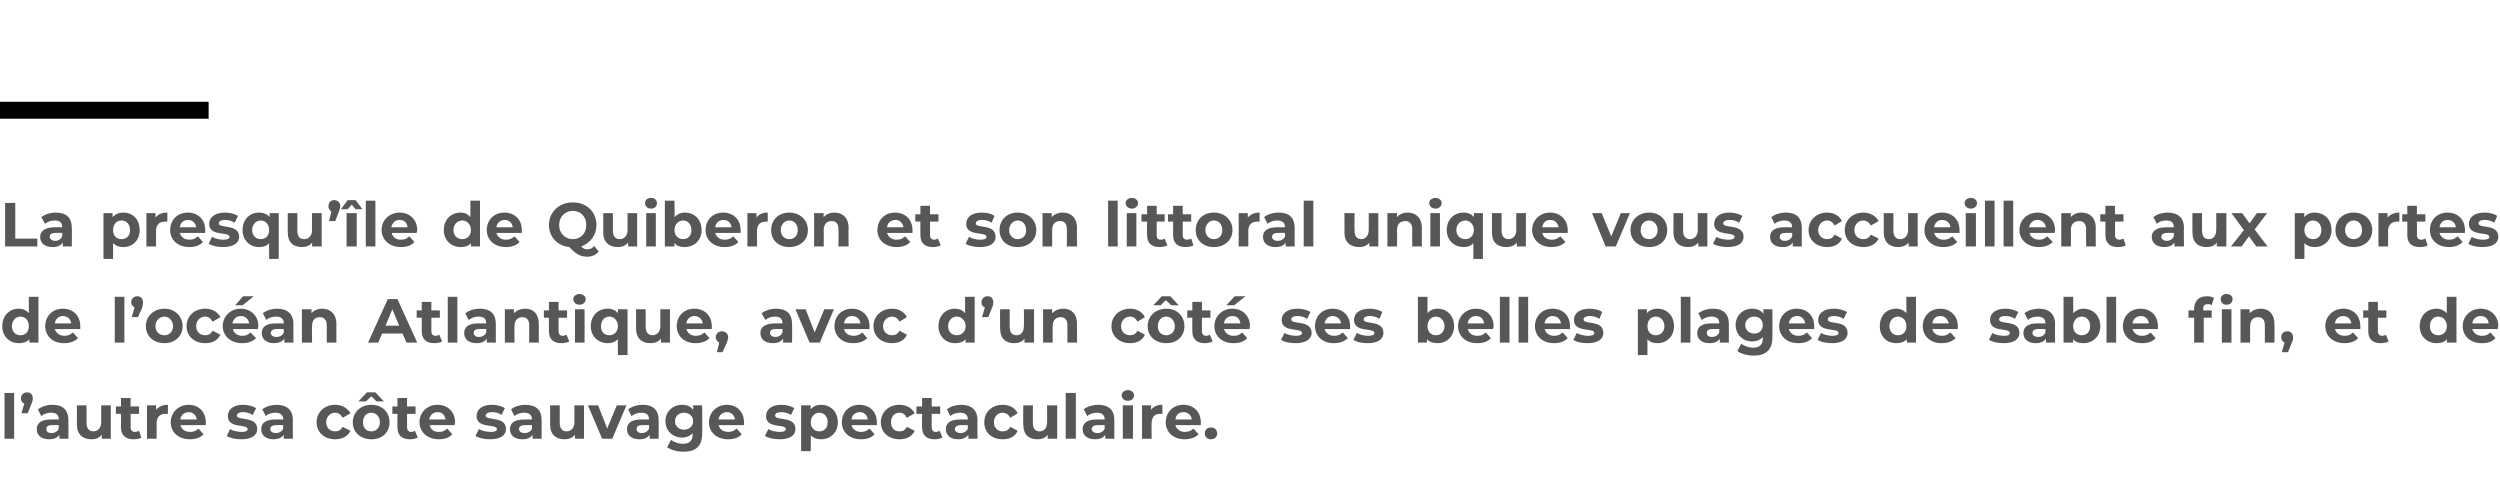
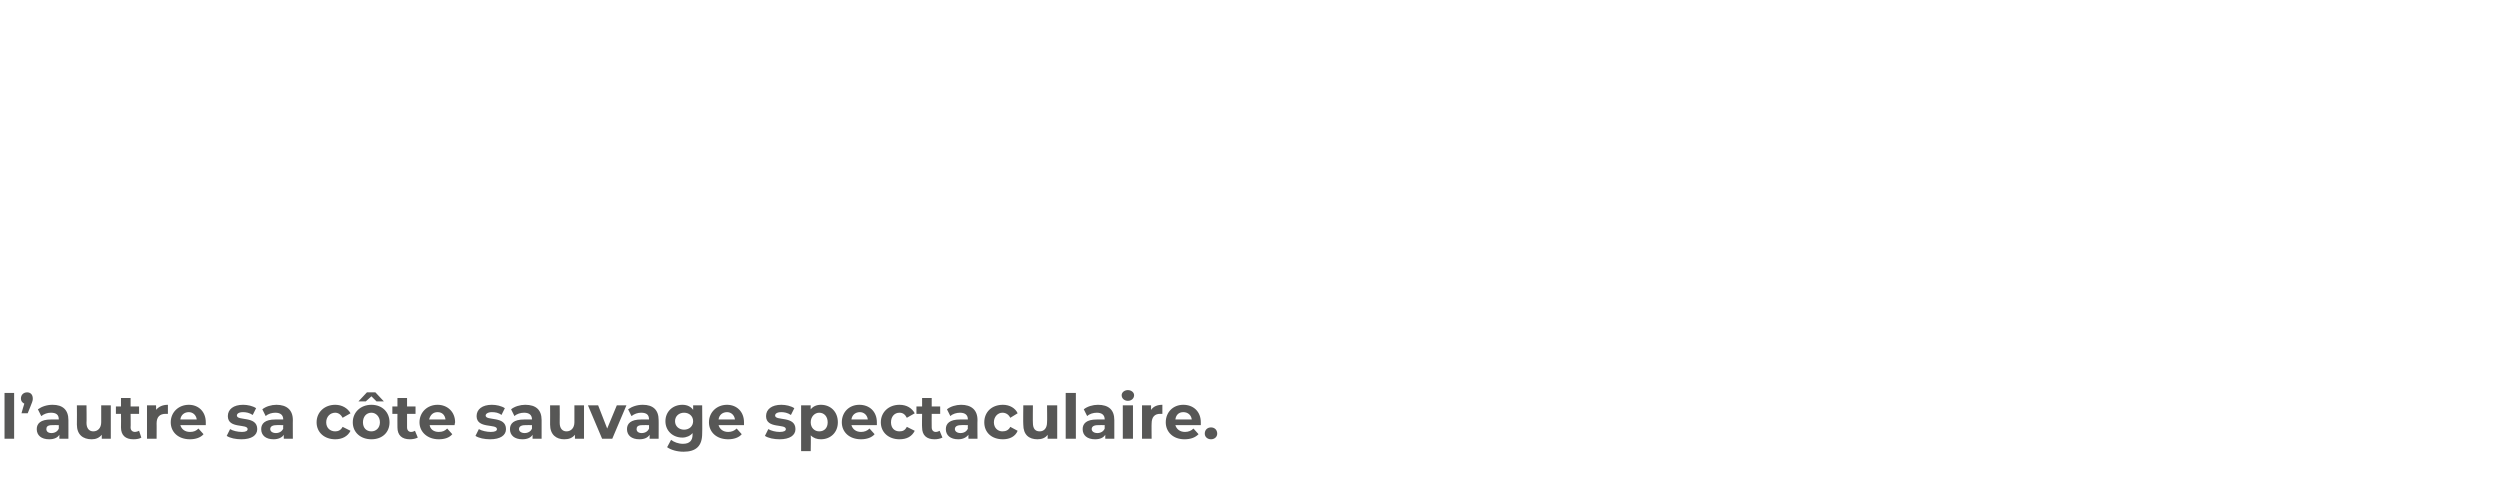
<svg xmlns="http://www.w3.org/2000/svg" version="1.1" width="442.2px" height="84.8px" viewBox="0 -33 442.2 84.8" style="top:-33px">
  <desc>La presqu île de Quiberon et son littoral unique vous accueillent aux portes de l océan Atlantique, avec d un côté se</desc>
  <defs />
  <g class="svg-textframe-paragraphrules">
-     <line class="svg-paragraph-ruleabove" y1="-13.5" y2="-13.5" x1="0" x2="36.9" stroke="#000" stroke-width="3" />
-   </g>
+     </g>
  <g id="Polygon8224">
    <path d="M 0.8 36.5 L 2.5 36.5 L 2.5 44.6 L 0.8 44.6 L 0.8 36.5 Z M 5.8 37.5 C 5.8 37.7 5.8 37.9 5.5 38.6 C 5.53 38.55 4.9 40.1 4.9 40.1 L 3.8 40.1 C 3.8 40.1 4.28 38.4 4.3 38.4 C 3.9 38.2 3.7 37.9 3.7 37.5 C 3.7 36.8 4.2 36.4 4.8 36.4 C 5.4 36.4 5.8 36.8 5.8 37.5 Z M 12.1 41.3 C 12.11 41.27 12.1 44.6 12.1 44.6 L 10.5 44.6 C 10.5 44.6 10.51 43.91 10.5 43.9 C 10.2 44.4 9.6 44.7 8.7 44.7 C 7.3 44.7 6.5 44 6.5 42.9 C 6.5 41.9 7.2 41.2 9 41.2 C 9 41.2 10.4 41.2 10.4 41.2 C 10.4 40.4 10 40 9 40 C 8.4 40 7.8 40.2 7.3 40.6 C 7.3 40.6 6.7 39.4 6.7 39.4 C 7.4 38.9 8.3 38.6 9.3 38.6 C 11.1 38.6 12.1 39.5 12.1 41.3 Z M 10.4 42.8 C 10.4 42.78 10.4 42.2 10.4 42.2 C 10.4 42.2 9.22 42.17 9.2 42.2 C 8.4 42.2 8.2 42.5 8.2 42.9 C 8.2 43.3 8.5 43.6 9.1 43.6 C 9.7 43.6 10.2 43.3 10.4 42.8 Z M 19.6 38.7 L 19.6 44.6 L 18 44.6 C 18 44.6 18 43.94 18 43.9 C 17.5 44.5 16.9 44.7 16.2 44.7 C 14.7 44.7 13.6 43.9 13.6 42.1 C 13.63 42.07 13.6 38.7 13.6 38.7 L 15.3 38.7 C 15.3 38.7 15.34 41.82 15.3 41.8 C 15.3 42.8 15.8 43.3 16.5 43.3 C 17.3 43.3 17.9 42.7 17.9 41.7 C 17.91 41.66 17.9 38.7 17.9 38.7 L 19.6 38.7 Z M 25 44.4 C 24.7 44.6 24.2 44.7 23.6 44.7 C 22.2 44.7 21.4 44 21.4 42.6 C 21.43 42.61 21.4 40.2 21.4 40.2 L 20.5 40.2 L 20.5 38.9 L 21.4 38.9 L 21.4 37.4 L 23.1 37.4 L 23.1 38.9 L 24.6 38.9 L 24.6 40.2 L 23.1 40.2 C 23.1 40.2 23.14 42.59 23.1 42.6 C 23.1 43.1 23.4 43.4 23.9 43.4 C 24.1 43.4 24.4 43.3 24.6 43.2 C 24.6 43.2 25 44.4 25 44.4 Z M 29.7 38.6 C 29.7 38.6 29.7 40.2 29.7 40.2 C 29.5 40.2 29.4 40.2 29.3 40.2 C 28.3 40.2 27.7 40.7 27.7 41.9 C 27.72 41.85 27.7 44.6 27.7 44.6 L 26 44.6 L 26 38.7 L 27.6 38.7 C 27.6 38.7 27.64 39.51 27.6 39.5 C 28.1 38.9 28.8 38.6 29.7 38.6 Z M 36.4 42.2 C 36.4 42.2 31.9 42.2 31.9 42.2 C 32.1 42.9 32.7 43.4 33.6 43.4 C 34.3 43.4 34.7 43.2 35.1 42.8 C 35.1 42.8 36 43.8 36 43.8 C 35.5 44.4 34.6 44.7 33.6 44.7 C 31.5 44.7 30.2 43.4 30.2 41.7 C 30.2 39.9 31.6 38.6 33.4 38.6 C 35.1 38.6 36.4 39.8 36.4 41.7 C 36.4 41.8 36.4 42 36.4 42.2 Z M 31.9 41.2 C 31.9 41.2 34.8 41.2 34.8 41.2 C 34.7 40.4 34.1 39.9 33.4 39.9 C 32.6 39.9 32 40.4 31.9 41.2 Z M 40.1 44.1 C 40.1 44.1 40.7 42.9 40.7 42.9 C 41.2 43.2 42 43.4 42.8 43.4 C 43.5 43.4 43.8 43.2 43.8 42.9 C 43.8 41.9 40.3 42.9 40.3 40.6 C 40.3 39.4 41.3 38.6 43 38.6 C 43.8 38.6 44.7 38.8 45.3 39.2 C 45.3 39.2 44.7 40.4 44.7 40.4 C 44.1 40 43.5 39.9 43 39.9 C 42.2 39.9 41.9 40.2 41.9 40.5 C 41.9 41.5 45.5 40.5 45.5 42.9 C 45.5 44 44.5 44.7 42.7 44.7 C 41.7 44.7 40.7 44.5 40.1 44.1 Z M 51.8 41.3 C 51.78 41.27 51.8 44.6 51.8 44.6 L 50.2 44.6 C 50.2 44.6 50.17 43.91 50.2 43.9 C 49.9 44.4 49.2 44.7 48.4 44.7 C 47 44.7 46.2 44 46.2 42.9 C 46.2 41.9 46.9 41.2 48.7 41.2 C 48.7 41.2 50.1 41.2 50.1 41.2 C 50.1 40.4 49.6 40 48.7 40 C 48.1 40 47.4 40.2 47 40.6 C 47 40.6 46.4 39.4 46.4 39.4 C 47 38.9 48 38.6 48.9 38.6 C 50.7 38.6 51.8 39.5 51.8 41.3 Z M 50.1 42.8 C 50.06 42.78 50.1 42.2 50.1 42.2 C 50.1 42.2 48.88 42.17 48.9 42.2 C 48.1 42.2 47.8 42.5 47.8 42.9 C 47.8 43.3 48.2 43.6 48.8 43.6 C 49.4 43.6 49.9 43.3 50.1 42.8 Z M 56 41.7 C 56 39.9 57.4 38.6 59.3 38.6 C 60.5 38.6 61.5 39.2 62 40.1 C 62 40.1 60.6 40.9 60.6 40.9 C 60.3 40.3 59.8 40 59.3 40 C 58.4 40 57.7 40.7 57.7 41.7 C 57.7 42.7 58.4 43.3 59.3 43.3 C 59.8 43.3 60.3 43.1 60.6 42.5 C 60.6 42.5 62 43.2 62 43.2 C 61.5 44.2 60.5 44.7 59.3 44.7 C 57.4 44.7 56 43.5 56 41.7 Z M 64.7 38 L 63.4 38 L 64.9 36.4 L 66.4 36.4 L 67.9 38 L 66.6 38 L 65.7 37.1 L 64.7 38 Z M 68.9 41.7 C 68.9 43.5 67.6 44.7 65.7 44.7 C 63.8 44.7 62.4 43.5 62.4 41.7 C 62.4 39.9 63.8 38.6 65.7 38.6 C 67.6 38.6 68.9 39.9 68.9 41.7 Z M 67.2 41.7 C 67.2 40.7 66.5 40 65.7 40 C 64.8 40 64.2 40.7 64.2 41.7 C 64.2 42.7 64.8 43.3 65.7 43.3 C 66.5 43.3 67.2 42.7 67.2 41.7 Z M 73.9 44.4 C 73.5 44.6 73 44.7 72.5 44.7 C 71.1 44.7 70.3 44 70.3 42.6 C 70.28 42.61 70.3 40.2 70.3 40.2 L 69.4 40.2 L 69.4 38.9 L 70.3 38.9 L 70.3 37.4 L 72 37.4 L 72 38.9 L 73.5 38.9 L 73.5 40.2 L 72 40.2 C 72 40.2 71.99 42.59 72 42.6 C 72 43.1 72.3 43.4 72.7 43.4 C 73 43.4 73.2 43.3 73.4 43.2 C 73.4 43.2 73.9 44.4 73.9 44.4 Z M 80.4 42.2 C 80.4 42.2 76 42.2 76 42.2 C 76.1 42.9 76.7 43.4 77.6 43.4 C 78.3 43.4 78.7 43.2 79.1 42.8 C 79.1 42.8 80 43.8 80 43.8 C 79.5 44.4 78.7 44.7 77.6 44.7 C 75.6 44.7 74.2 43.4 74.2 41.7 C 74.2 39.9 75.6 38.6 77.4 38.6 C 79.1 38.6 80.5 39.8 80.5 41.7 C 80.5 41.8 80.4 42 80.4 42.2 Z M 75.9 41.2 C 75.9 41.2 78.8 41.2 78.8 41.2 C 78.7 40.4 78.2 39.9 77.4 39.9 C 76.6 39.9 76.1 40.4 75.9 41.2 Z M 84.1 44.1 C 84.1 44.1 84.7 42.9 84.7 42.9 C 85.2 43.2 86.1 43.4 86.8 43.4 C 87.6 43.4 87.9 43.2 87.9 42.9 C 87.9 41.9 84.3 42.9 84.3 40.6 C 84.3 39.4 85.3 38.6 87 38.6 C 87.8 38.6 88.7 38.8 89.3 39.2 C 89.3 39.2 88.7 40.4 88.7 40.4 C 88.2 40 87.6 39.9 87 39.9 C 86.3 39.9 85.9 40.2 85.9 40.5 C 85.9 41.5 89.5 40.5 89.5 42.9 C 89.5 44 88.5 44.7 86.7 44.7 C 85.7 44.7 84.7 44.5 84.1 44.1 Z M 95.8 41.3 C 95.8 41.27 95.8 44.6 95.8 44.6 L 94.2 44.6 C 94.2 44.6 94.19 43.91 94.2 43.9 C 93.9 44.4 93.3 44.7 92.4 44.7 C 91 44.7 90.2 44 90.2 42.9 C 90.2 41.9 90.9 41.2 92.7 41.2 C 92.7 41.2 94.1 41.2 94.1 41.2 C 94.1 40.4 93.6 40 92.7 40 C 92.1 40 91.4 40.2 91 40.6 C 91 40.6 90.4 39.4 90.4 39.4 C 91 38.9 92 38.6 92.9 38.6 C 94.8 38.6 95.8 39.5 95.8 41.3 Z M 94.1 42.8 C 94.08 42.78 94.1 42.2 94.1 42.2 C 94.1 42.2 92.91 42.17 92.9 42.2 C 92.1 42.2 91.8 42.5 91.8 42.9 C 91.8 43.3 92.2 43.6 92.8 43.6 C 93.4 43.6 93.9 43.3 94.1 42.8 Z M 103.3 38.7 L 103.3 44.6 L 101.7 44.6 C 101.7 44.6 101.68 43.94 101.7 43.9 C 101.2 44.5 100.6 44.7 99.8 44.7 C 98.4 44.7 97.3 43.9 97.3 42.1 C 97.32 42.07 97.3 38.7 97.3 38.7 L 99 38.7 C 99 38.7 99.03 41.82 99 41.8 C 99 42.8 99.5 43.3 100.2 43.3 C 101 43.3 101.6 42.7 101.6 41.7 C 101.6 41.66 101.6 38.7 101.6 38.7 L 103.3 38.7 Z M 110.8 38.7 L 108.3 44.6 L 106.5 44.6 L 104 38.7 L 105.8 38.7 L 107.4 42.8 L 109.1 38.7 L 110.8 38.7 Z M 116.5 41.3 C 116.52 41.27 116.5 44.6 116.5 44.6 L 114.9 44.6 C 114.9 44.6 114.92 43.91 114.9 43.9 C 114.6 44.4 114 44.7 113.1 44.7 C 111.7 44.7 110.9 44 110.9 42.9 C 110.9 41.9 111.6 41.2 113.4 41.2 C 113.4 41.2 114.8 41.2 114.8 41.2 C 114.8 40.4 114.4 40 113.4 40 C 112.8 40 112.2 40.2 111.7 40.6 C 111.7 40.6 111.1 39.4 111.1 39.4 C 111.8 38.9 112.7 38.6 113.7 38.6 C 115.5 38.6 116.5 39.5 116.5 41.3 Z M 114.8 42.8 C 114.81 42.78 114.8 42.2 114.8 42.2 C 114.8 42.2 113.63 42.17 113.6 42.2 C 112.8 42.2 112.6 42.5 112.6 42.9 C 112.6 43.3 112.9 43.6 113.5 43.6 C 114.1 43.6 114.6 43.3 114.8 42.8 Z M 124.2 38.7 C 124.2 38.7 124.24 43.66 124.2 43.7 C 124.2 45.9 123.1 46.9 120.9 46.9 C 119.8 46.9 118.7 46.6 118 46.1 C 118 46.1 118.7 44.8 118.7 44.8 C 119.2 45.2 120 45.5 120.8 45.5 C 122 45.5 122.5 44.9 122.5 43.9 C 122.5 43.9 122.5 43.6 122.5 43.6 C 122.1 44.1 121.4 44.4 120.7 44.4 C 119 44.4 117.7 43.2 117.7 41.5 C 117.7 39.8 119 38.6 120.7 38.6 C 121.5 38.6 122.2 38.9 122.6 39.5 C 122.62 39.49 122.6 38.7 122.6 38.7 L 124.2 38.7 Z M 122.6 41.5 C 122.6 40.6 121.9 40 121 40 C 120.1 40 119.4 40.6 119.4 41.5 C 119.4 42.4 120.1 43 121 43 C 121.9 43 122.6 42.4 122.6 41.5 Z M 131.6 42.2 C 131.6 42.2 127.1 42.2 127.1 42.2 C 127.3 42.9 127.9 43.4 128.8 43.4 C 129.4 43.4 129.9 43.2 130.3 42.8 C 130.3 42.8 131.2 43.8 131.2 43.8 C 130.7 44.4 129.8 44.7 128.8 44.7 C 126.7 44.7 125.4 43.4 125.4 41.7 C 125.4 39.9 126.8 38.6 128.6 38.6 C 130.3 38.6 131.6 39.8 131.6 41.7 C 131.6 41.8 131.6 42 131.6 42.2 Z M 127.1 41.2 C 127.1 41.2 130 41.2 130 41.2 C 129.9 40.4 129.3 39.9 128.6 39.9 C 127.8 39.9 127.2 40.4 127.1 41.2 Z M 135.3 44.1 C 135.3 44.1 135.9 42.9 135.9 42.9 C 136.4 43.2 137.2 43.4 137.9 43.4 C 138.7 43.4 139 43.2 139 42.9 C 139 41.9 135.5 42.9 135.5 40.6 C 135.5 39.4 136.5 38.6 138.2 38.6 C 139 38.6 139.9 38.8 140.5 39.2 C 140.5 39.2 139.9 40.4 139.9 40.4 C 139.3 40 138.7 39.9 138.2 39.9 C 137.4 39.9 137.1 40.2 137.1 40.5 C 137.1 41.5 140.7 40.5 140.7 42.9 C 140.7 44 139.7 44.7 137.9 44.7 C 136.9 44.7 135.9 44.5 135.3 44.1 Z M 148.2 41.7 C 148.2 43.5 146.9 44.7 145.2 44.7 C 144.5 44.7 143.9 44.5 143.4 44 C 143.45 44.02 143.4 46.8 143.4 46.8 L 141.7 46.8 L 141.7 38.7 L 143.4 38.7 C 143.4 38.7 143.37 39.41 143.4 39.4 C 143.8 38.9 144.4 38.6 145.2 38.6 C 146.9 38.6 148.2 39.8 148.2 41.7 Z M 146.4 41.7 C 146.4 40.7 145.8 40 144.9 40 C 144.1 40 143.4 40.7 143.4 41.7 C 143.4 42.7 144.1 43.3 144.9 43.3 C 145.8 43.3 146.4 42.7 146.4 41.7 Z M 155.1 42.2 C 155.1 42.2 150.6 42.2 150.6 42.2 C 150.8 42.9 151.4 43.4 152.3 43.4 C 152.9 43.4 153.4 43.2 153.8 42.8 C 153.8 42.8 154.7 43.8 154.7 43.8 C 154.2 44.4 153.3 44.7 152.3 44.7 C 150.2 44.7 148.9 43.4 148.9 41.7 C 148.9 39.9 150.2 38.6 152 38.6 C 153.8 38.6 155.1 39.8 155.1 41.7 C 155.1 41.8 155.1 42 155.1 42.2 Z M 150.6 41.2 C 150.6 41.2 153.5 41.2 153.5 41.2 C 153.4 40.4 152.8 39.9 152.1 39.9 C 151.3 39.9 150.7 40.4 150.6 41.2 Z M 155.8 41.7 C 155.8 39.9 157.2 38.6 159.1 38.6 C 160.4 38.6 161.3 39.2 161.8 40.1 C 161.8 40.1 160.4 40.9 160.4 40.9 C 160.1 40.3 159.7 40 159.1 40 C 158.2 40 157.6 40.7 157.6 41.7 C 157.6 42.7 158.2 43.3 159.1 43.3 C 159.7 43.3 160.1 43.1 160.4 42.5 C 160.4 42.5 161.8 43.2 161.8 43.2 C 161.3 44.2 160.4 44.7 159.1 44.7 C 157.2 44.7 155.8 43.5 155.8 41.7 Z M 166.7 44.4 C 166.3 44.6 165.8 44.7 165.3 44.7 C 163.9 44.7 163.1 44 163.1 42.6 C 163.06 42.61 163.1 40.2 163.1 40.2 L 162.1 40.2 L 162.1 38.9 L 163.1 38.9 L 163.1 37.4 L 164.8 37.4 L 164.8 38.9 L 166.3 38.9 L 166.3 40.2 L 164.8 40.2 C 164.8 40.2 164.78 42.59 164.8 42.6 C 164.8 43.1 165.1 43.4 165.5 43.4 C 165.8 43.4 166 43.3 166.2 43.2 C 166.2 43.2 166.7 44.4 166.7 44.4 Z M 172.9 41.3 C 172.87 41.27 172.9 44.6 172.9 44.6 L 171.3 44.6 C 171.3 44.6 171.27 43.91 171.3 43.9 C 170.9 44.4 170.3 44.7 169.5 44.7 C 168.1 44.7 167.3 44 167.3 42.9 C 167.3 41.9 168 41.2 169.8 41.2 C 169.8 41.2 171.2 41.2 171.2 41.2 C 171.2 40.4 170.7 40 169.8 40 C 169.2 40 168.5 40.2 168.1 40.6 C 168.1 40.6 167.5 39.4 167.5 39.4 C 168.1 38.9 169.1 38.6 170 38.6 C 171.8 38.6 172.9 39.5 172.9 41.3 Z M 171.2 42.8 C 171.16 42.78 171.2 42.2 171.2 42.2 C 171.2 42.2 169.98 42.17 170 42.2 C 169.2 42.2 168.9 42.5 168.9 42.9 C 168.9 43.3 169.3 43.6 169.9 43.6 C 170.5 43.6 171 43.3 171.2 42.8 Z M 174.1 41.7 C 174.1 39.9 175.4 38.6 177.4 38.6 C 178.6 38.6 179.6 39.2 180 40.1 C 180 40.1 178.7 40.9 178.7 40.9 C 178.4 40.3 177.9 40 177.3 40 C 176.5 40 175.8 40.7 175.8 41.7 C 175.8 42.7 176.5 43.3 177.3 43.3 C 177.9 43.3 178.4 43.1 178.7 42.5 C 178.7 42.5 180 43.2 180 43.2 C 179.6 44.2 178.6 44.7 177.4 44.7 C 175.4 44.7 174.1 43.5 174.1 41.7 Z M 187 38.7 L 187 44.6 L 185.3 44.6 C 185.3 44.6 185.33 43.94 185.3 43.9 C 184.9 44.5 184.2 44.7 183.5 44.7 C 182 44.7 181 43.9 181 42.1 C 180.96 42.07 181 38.7 181 38.7 L 182.7 38.7 C 182.7 38.7 182.67 41.82 182.7 41.8 C 182.7 42.8 183.1 43.3 183.9 43.3 C 184.7 43.3 185.2 42.7 185.2 41.7 C 185.24 41.66 185.2 38.7 185.2 38.7 L 187 38.7 Z M 188.5 36.5 L 190.3 36.5 L 190.3 44.6 L 188.5 44.6 L 188.5 36.5 Z M 197.1 41.3 C 197.1 41.27 197.1 44.6 197.1 44.6 L 195.5 44.6 C 195.5 44.6 195.49 43.91 195.5 43.9 C 195.2 44.4 194.6 44.7 193.7 44.7 C 192.3 44.7 191.5 44 191.5 42.9 C 191.5 41.9 192.2 41.2 194 41.2 C 194 41.2 195.4 41.2 195.4 41.2 C 195.4 40.4 194.9 40 194 40 C 193.4 40 192.7 40.2 192.3 40.6 C 192.3 40.6 191.7 39.4 191.7 39.4 C 192.3 38.9 193.3 38.6 194.2 38.6 C 196.1 38.6 197.1 39.5 197.1 41.3 Z M 195.4 42.8 C 195.38 42.78 195.4 42.2 195.4 42.2 C 195.4 42.2 194.2 42.17 194.2 42.2 C 193.4 42.2 193.1 42.5 193.1 42.9 C 193.1 43.3 193.5 43.6 194.1 43.6 C 194.7 43.6 195.2 43.3 195.4 42.8 Z M 198.4 36.9 C 198.4 36.4 198.9 36 199.5 36 C 200.1 36 200.6 36.4 200.6 36.9 C 200.6 37.5 200.1 37.9 199.5 37.9 C 198.9 37.9 198.4 37.5 198.4 36.9 Z M 198.6 38.7 L 200.4 38.7 L 200.4 44.6 L 198.6 44.6 L 198.6 38.7 Z M 205.6 38.6 C 205.6 38.6 205.6 40.2 205.6 40.2 C 205.5 40.2 205.4 40.2 205.2 40.2 C 204.3 40.2 203.7 40.7 203.7 41.9 C 203.67 41.85 203.7 44.6 203.7 44.6 L 202 44.6 L 202 38.7 L 203.6 38.7 C 203.6 38.7 203.6 39.51 203.6 39.5 C 204 38.9 204.7 38.6 205.6 38.6 Z M 212.4 42.2 C 212.4 42.2 207.9 42.2 207.9 42.2 C 208.1 42.9 208.7 43.4 209.6 43.4 C 210.2 43.4 210.7 43.2 211.1 42.8 C 211.1 42.8 212 43.8 212 43.8 C 211.4 44.4 210.6 44.7 209.5 44.7 C 207.5 44.7 206.2 43.4 206.2 41.7 C 206.2 39.9 207.5 38.6 209.3 38.6 C 211.1 38.6 212.4 39.8 212.4 41.7 C 212.4 41.8 212.4 42 212.4 42.2 Z M 207.9 41.2 C 207.9 41.2 210.8 41.2 210.8 41.2 C 210.7 40.4 210.1 39.9 209.3 39.9 C 208.5 39.9 208 40.4 207.9 41.2 Z M 213.1 43.7 C 213.1 43 213.6 42.6 214.2 42.6 C 214.8 42.6 215.3 43 215.3 43.7 C 215.3 44.3 214.8 44.7 214.2 44.7 C 213.6 44.7 213.1 44.3 213.1 43.7 Z " stroke="none" fill="#575756" />
  </g>
  <g id="Polygon8223">
-     <path d="M 6.8 19.5 L 6.8 27.6 L 5.2 27.6 C 5.2 27.6 5.18 26.97 5.2 27 C 4.8 27.5 4.1 27.7 3.3 27.7 C 1.7 27.7 0.4 26.5 0.4 24.7 C 0.4 22.8 1.7 21.6 3.3 21.6 C 4.1 21.6 4.7 21.9 5.1 22.4 C 5.1 22.36 5.1 19.5 5.1 19.5 L 6.8 19.5 Z M 5.1 24.7 C 5.1 23.7 4.5 23 3.6 23 C 2.8 23 2.1 23.7 2.1 24.7 C 2.1 25.7 2.8 26.3 3.6 26.3 C 4.5 26.3 5.1 25.7 5.1 24.7 Z M 14.2 25.2 C 14.2 25.2 9.7 25.2 9.7 25.2 C 9.9 25.9 10.5 26.4 11.4 26.4 C 12 26.4 12.5 26.2 12.9 25.8 C 12.9 25.8 13.8 26.8 13.8 26.8 C 13.2 27.4 12.4 27.7 11.3 27.7 C 9.3 27.7 8 26.4 8 24.7 C 8 22.9 9.3 21.6 11.1 21.6 C 12.9 21.6 14.2 22.8 14.2 24.7 C 14.2 24.8 14.2 25 14.2 25.2 Z M 9.7 24.2 C 9.7 24.2 12.6 24.2 12.6 24.2 C 12.5 23.4 11.9 22.9 11.1 22.9 C 10.4 22.9 9.8 23.4 9.7 24.2 Z M 20.3 19.5 L 22 19.5 L 22 27.6 L 20.3 27.6 L 20.3 19.5 Z M 25.3 20.5 C 25.3 20.7 25.3 20.9 25.1 21.6 C 25.06 21.55 24.4 23.1 24.4 23.1 L 23.3 23.1 C 23.3 23.1 23.8 21.4 23.8 21.4 C 23.5 21.2 23.2 20.9 23.2 20.5 C 23.2 19.8 23.7 19.4 24.3 19.4 C 24.9 19.4 25.3 19.8 25.3 20.5 Z M 25.8 24.7 C 25.8 22.9 27.2 21.6 29.1 21.6 C 30.9 21.6 32.3 22.9 32.3 24.7 C 32.3 26.5 30.9 27.7 29.1 27.7 C 27.2 27.7 25.8 26.5 25.8 24.7 Z M 30.6 24.7 C 30.6 23.7 29.9 23 29.1 23 C 28.2 23 27.5 23.7 27.5 24.7 C 27.5 25.7 28.2 26.3 29.1 26.3 C 29.9 26.3 30.6 25.7 30.6 24.7 Z M 33 24.7 C 33 22.9 34.4 21.6 36.3 21.6 C 37.6 21.6 38.5 22.2 39 23.1 C 39 23.1 37.6 23.9 37.6 23.9 C 37.3 23.3 36.8 23 36.3 23 C 35.4 23 34.7 23.7 34.7 24.7 C 34.7 25.7 35.4 26.3 36.3 26.3 C 36.8 26.3 37.3 26.1 37.6 25.5 C 37.6 25.5 39 26.2 39 26.2 C 38.5 27.2 37.6 27.7 36.3 27.7 C 34.4 27.7 33 26.5 33 24.7 Z M 42.9 21 L 41.6 21 L 43 19.4 L 44.9 19.4 L 42.9 21 Z M 45.6 25.2 C 45.6 25.2 41.2 25.2 41.2 25.2 C 41.3 25.9 42 26.4 42.9 26.4 C 43.5 26.4 43.9 26.2 44.3 25.8 C 44.3 25.8 45.3 26.8 45.3 26.8 C 44.7 27.4 43.9 27.7 42.8 27.7 C 40.8 27.7 39.4 26.4 39.4 24.7 C 39.4 22.9 40.8 21.6 42.6 21.6 C 44.3 21.6 45.7 22.8 45.7 24.7 C 45.7 24.8 45.6 25 45.6 25.2 Z M 41.1 24.2 C 41.1 24.2 44.1 24.2 44.1 24.2 C 43.9 23.4 43.4 22.9 42.6 22.9 C 41.8 22.9 41.3 23.4 41.1 24.2 Z M 51.9 24.3 C 51.89 24.27 51.9 27.6 51.9 27.6 L 50.3 27.6 C 50.3 27.6 50.28 26.91 50.3 26.9 C 50 27.4 49.3 27.7 48.5 27.7 C 47.1 27.7 46.3 27 46.3 25.9 C 46.3 24.9 47 24.2 48.8 24.2 C 48.8 24.2 50.2 24.2 50.2 24.2 C 50.2 23.4 49.7 23 48.8 23 C 48.2 23 47.5 23.2 47.1 23.6 C 47.1 23.6 46.5 22.4 46.5 22.4 C 47.1 21.9 48.1 21.6 49 21.6 C 50.8 21.6 51.9 22.5 51.9 24.3 Z M 50.2 25.8 C 50.17 25.78 50.2 25.2 50.2 25.2 C 50.2 25.2 48.99 25.17 49 25.2 C 48.2 25.2 47.9 25.5 47.9 25.9 C 47.9 26.3 48.3 26.6 48.9 26.6 C 49.5 26.6 50 26.3 50.2 25.8 Z M 59.5 24.3 C 59.49 24.26 59.5 27.6 59.5 27.6 L 57.8 27.6 C 57.8 27.6 57.77 24.52 57.8 24.5 C 57.8 23.6 57.3 23.1 56.6 23.1 C 55.7 23.1 55.2 23.6 55.2 24.7 C 55.15 24.72 55.2 27.6 55.2 27.6 L 53.4 27.6 L 53.4 21.7 L 55.1 21.7 C 55.1 21.7 55.08 22.42 55.1 22.4 C 55.5 21.9 56.2 21.6 57 21.6 C 58.4 21.6 59.5 22.5 59.5 24.3 Z M 71.2 26 L 67.6 26 L 66.9 27.6 L 65.1 27.6 L 68.6 19.9 L 70.3 19.9 L 73.8 27.6 L 71.9 27.6 L 71.2 26 Z M 70.6 24.6 L 69.4 21.7 L 68.2 24.6 L 70.6 24.6 Z M 78.2 27.4 C 77.8 27.6 77.3 27.7 76.8 27.7 C 75.4 27.7 74.6 27 74.6 25.6 C 74.59 25.61 74.6 23.2 74.6 23.2 L 73.7 23.2 L 73.7 21.9 L 74.6 21.9 L 74.6 20.4 L 76.3 20.4 L 76.3 21.9 L 77.8 21.9 L 77.8 23.2 L 76.3 23.2 C 76.3 23.2 76.31 25.59 76.3 25.6 C 76.3 26.1 76.6 26.4 77 26.4 C 77.3 26.4 77.5 26.3 77.7 26.2 C 77.7 26.2 78.2 27.4 78.2 27.4 Z M 79.2 19.5 L 80.9 19.5 L 80.9 27.6 L 79.2 27.6 L 79.2 19.5 Z M 87.7 24.3 C 87.71 24.27 87.7 27.6 87.7 27.6 L 86.1 27.6 C 86.1 27.6 86.11 26.91 86.1 26.9 C 85.8 27.4 85.2 27.7 84.3 27.7 C 82.9 27.7 82.1 27 82.1 25.9 C 82.1 24.9 82.8 24.2 84.6 24.2 C 84.6 24.2 86 24.2 86 24.2 C 86 23.4 85.6 23 84.6 23 C 84 23 83.4 23.2 82.9 23.6 C 82.9 23.6 82.3 22.4 82.3 22.4 C 83 21.9 83.9 21.6 84.9 21.6 C 86.7 21.6 87.7 22.5 87.7 24.3 Z M 86 25.8 C 86 25.78 86 25.2 86 25.2 C 86 25.2 84.82 25.17 84.8 25.2 C 84 25.2 83.8 25.5 83.8 25.9 C 83.8 26.3 84.1 26.6 84.7 26.6 C 85.3 26.6 85.8 26.3 86 25.8 Z M 95.3 24.3 C 95.31 24.26 95.3 27.6 95.3 27.6 L 93.6 27.6 C 93.6 27.6 93.6 24.52 93.6 24.5 C 93.6 23.6 93.2 23.1 92.4 23.1 C 91.6 23.1 91 23.6 91 24.7 C 90.98 24.72 91 27.6 91 27.6 L 89.3 27.6 L 89.3 21.7 L 90.9 21.7 C 90.9 21.7 90.9 22.42 90.9 22.4 C 91.4 21.9 92.1 21.6 92.9 21.6 C 94.3 21.6 95.3 22.5 95.3 24.3 Z M 100.7 27.4 C 100.3 27.6 99.8 27.7 99.3 27.7 C 97.9 27.7 97.1 27 97.1 25.6 C 97.07 25.61 97.1 23.2 97.1 23.2 L 96.2 23.2 L 96.2 21.9 L 97.1 21.9 L 97.1 20.4 L 98.8 20.4 L 98.8 21.9 L 100.3 21.9 L 100.3 23.2 L 98.8 23.2 C 98.8 23.2 98.79 25.59 98.8 25.6 C 98.8 26.1 99.1 26.4 99.5 26.4 C 99.8 26.4 100 26.3 100.2 26.2 C 100.2 26.2 100.7 27.4 100.7 27.4 Z M 101.4 19.9 C 101.4 19.4 101.9 19 102.5 19 C 103.1 19 103.6 19.4 103.6 19.9 C 103.6 20.5 103.1 20.9 102.5 20.9 C 101.9 20.9 101.4 20.5 101.4 19.9 Z M 101.7 21.7 L 103.4 21.7 L 103.4 27.6 L 101.7 27.6 L 101.7 21.7 Z M 111 21.7 L 111 29.8 L 109.3 29.8 C 109.3 29.8 109.25 27.02 109.3 27 C 108.8 27.5 108.2 27.7 107.5 27.7 C 105.8 27.7 104.5 26.5 104.5 24.7 C 104.5 22.8 105.8 21.6 107.5 21.6 C 108.3 21.6 108.9 21.9 109.3 22.4 C 109.33 22.41 109.3 21.7 109.3 21.7 L 111 21.7 Z M 109.3 24.7 C 109.3 23.7 108.6 23 107.8 23 C 106.9 23 106.3 23.7 106.3 24.7 C 106.3 25.7 106.9 26.3 107.8 26.3 C 108.6 26.3 109.3 25.7 109.3 24.7 Z M 118.5 21.7 L 118.5 27.6 L 116.9 27.6 C 116.9 27.6 116.89 26.94 116.9 26.9 C 116.4 27.5 115.8 27.7 115 27.7 C 113.6 27.7 112.5 26.9 112.5 25.1 C 112.52 25.07 112.5 21.7 112.5 21.7 L 114.2 21.7 C 114.2 21.7 114.23 24.82 114.2 24.8 C 114.2 25.8 114.7 26.3 115.4 26.3 C 116.2 26.3 116.8 25.7 116.8 24.7 C 116.8 24.66 116.8 21.7 116.8 21.7 L 118.5 21.7 Z M 125.9 25.2 C 125.9 25.2 121.4 25.2 121.4 25.2 C 121.6 25.9 122.2 26.4 123.1 26.4 C 123.7 26.4 124.2 26.2 124.6 25.8 C 124.6 25.8 125.5 26.8 125.5 26.8 C 124.9 27.4 124.1 27.7 123 27.7 C 121 27.7 119.7 26.4 119.7 24.7 C 119.7 22.9 121 21.6 122.8 21.6 C 124.6 21.6 125.9 22.8 125.9 24.7 C 125.9 24.8 125.9 25 125.9 25.2 Z M 121.4 24.2 C 121.4 24.2 124.3 24.2 124.3 24.2 C 124.2 23.4 123.6 22.9 122.8 22.9 C 122.1 22.9 121.5 23.4 121.4 24.2 Z M 128.8 26.7 C 128.8 26.9 128.7 27.2 128.5 27.8 C 128.47 27.76 127.8 29.3 127.8 29.3 L 126.8 29.3 C 126.8 29.3 127.24 27.59 127.2 27.6 C 126.9 27.4 126.6 27.1 126.6 26.7 C 126.6 26 127.1 25.6 127.7 25.6 C 128.3 25.6 128.8 26 128.8 26.7 Z M 140.1 24.3 C 140.14 24.27 140.1 27.6 140.1 27.6 L 138.5 27.6 C 138.5 27.6 138.53 26.91 138.5 26.9 C 138.2 27.4 137.6 27.7 136.7 27.7 C 135.3 27.7 134.5 27 134.5 25.9 C 134.5 24.9 135.3 24.2 137.1 24.2 C 137.1 24.2 138.4 24.2 138.4 24.2 C 138.4 23.4 138 23 137.1 23 C 136.4 23 135.8 23.2 135.4 23.6 C 135.4 23.6 134.7 22.4 134.7 22.4 C 135.4 21.9 136.3 21.6 137.3 21.6 C 139.1 21.6 140.1 22.5 140.1 24.3 Z M 138.4 25.8 C 138.42 25.78 138.4 25.2 138.4 25.2 C 138.4 25.2 137.25 25.17 137.2 25.2 C 136.4 25.2 136.2 25.5 136.2 25.9 C 136.2 26.3 136.6 26.6 137.2 26.6 C 137.7 26.6 138.2 26.3 138.4 25.8 Z M 147.5 21.7 L 145 27.6 L 143.2 27.6 L 140.7 21.7 L 142.5 21.7 L 144.1 25.8 L 145.8 21.7 L 147.5 21.7 Z M 153.8 25.2 C 153.8 25.2 149.3 25.2 149.3 25.2 C 149.4 25.9 150.1 26.4 151 26.4 C 151.6 26.4 152.1 26.2 152.5 25.8 C 152.5 25.8 153.4 26.8 153.4 26.8 C 152.8 27.4 152 27.7 150.9 27.7 C 148.9 27.7 147.6 26.4 147.6 24.7 C 147.6 22.9 148.9 21.6 150.7 21.6 C 152.4 21.6 153.8 22.8 153.8 24.7 C 153.8 24.8 153.8 25 153.8 25.2 Z M 149.3 24.2 C 149.3 24.2 152.2 24.2 152.2 24.2 C 152.1 23.4 151.5 22.9 150.7 22.9 C 149.9 22.9 149.4 23.4 149.3 24.2 Z M 154.5 24.7 C 154.5 22.9 155.9 21.6 157.8 21.6 C 159 21.6 160 22.2 160.4 23.1 C 160.4 23.1 159.1 23.9 159.1 23.9 C 158.8 23.3 158.3 23 157.8 23 C 156.9 23 156.2 23.7 156.2 24.7 C 156.2 25.7 156.9 26.3 157.8 26.3 C 158.3 26.3 158.8 26.1 159.1 25.5 C 159.1 25.5 160.4 26.2 160.4 26.2 C 160 27.2 159 27.7 157.8 27.7 C 155.9 27.7 154.5 26.5 154.5 24.7 Z M 172.4 19.5 L 172.4 27.6 L 170.8 27.6 C 170.8 27.6 170.8 26.97 170.8 27 C 170.4 27.5 169.7 27.7 168.9 27.7 C 167.3 27.7 166 26.5 166 24.7 C 166 22.8 167.3 21.6 168.9 21.6 C 169.7 21.6 170.3 21.9 170.7 22.4 C 170.72 22.36 170.7 19.5 170.7 19.5 L 172.4 19.5 Z M 170.8 24.7 C 170.8 23.7 170.1 23 169.2 23 C 168.4 23 167.7 23.7 167.7 24.7 C 167.7 25.7 168.4 26.3 169.2 26.3 C 170.1 26.3 170.8 25.7 170.8 24.7 Z M 175.7 20.5 C 175.7 20.7 175.7 20.9 175.4 21.6 C 175.45 21.55 174.8 23.1 174.8 23.1 L 173.7 23.1 C 173.7 23.1 174.19 21.4 174.2 21.4 C 173.8 21.2 173.6 20.9 173.6 20.5 C 173.6 19.8 174.1 19.4 174.7 19.4 C 175.3 19.4 175.7 19.8 175.7 20.5 Z M 182.9 21.7 L 182.9 27.6 L 181.2 27.6 C 181.2 27.6 181.23 26.94 181.2 26.9 C 180.8 27.5 180.1 27.7 179.4 27.7 C 177.9 27.7 176.9 26.9 176.9 25.1 C 176.87 25.07 176.9 21.7 176.9 21.7 L 178.6 21.7 C 178.6 21.7 178.58 24.82 178.6 24.8 C 178.6 25.8 179 26.3 179.8 26.3 C 180.6 26.3 181.1 25.7 181.1 24.7 C 181.15 24.66 181.1 21.7 181.1 21.7 L 182.9 21.7 Z M 190.5 24.3 C 190.51 24.26 190.5 27.6 190.5 27.6 L 188.8 27.6 C 188.8 27.6 188.79 24.52 188.8 24.5 C 188.8 23.6 188.4 23.1 187.6 23.1 C 186.8 23.1 186.2 23.6 186.2 24.7 C 186.17 24.72 186.2 27.6 186.2 27.6 L 184.5 27.6 L 184.5 21.7 L 186.1 21.7 C 186.1 21.7 186.1 22.42 186.1 22.4 C 186.6 21.9 187.3 21.6 188.1 21.6 C 189.5 21.6 190.5 22.5 190.5 24.3 Z M 196.6 24.7 C 196.6 22.9 198 21.6 199.9 21.6 C 201.1 21.6 202.1 22.2 202.5 23.1 C 202.5 23.1 201.2 23.9 201.2 23.9 C 200.9 23.3 200.4 23 199.9 23 C 199 23 198.3 23.7 198.3 24.7 C 198.3 25.7 199 26.3 199.9 26.3 C 200.4 26.3 200.9 26.1 201.2 25.5 C 201.2 25.5 202.5 26.2 202.5 26.2 C 202.1 27.2 201.1 27.7 199.9 27.7 C 198 27.7 196.6 26.5 196.6 24.7 Z M 205.3 21 L 204 21 L 205.5 19.4 L 207 19.4 L 208.5 21 L 207.2 21 L 206.2 20.1 L 205.3 21 Z M 209.5 24.7 C 209.5 26.5 208.2 27.7 206.3 27.7 C 204.4 27.7 203 26.5 203 24.7 C 203 22.9 204.4 21.6 206.3 21.6 C 208.2 21.6 209.5 22.9 209.5 24.7 Z M 207.8 24.7 C 207.8 23.7 207.1 23 206.3 23 C 205.4 23 204.8 23.7 204.8 24.7 C 204.8 25.7 205.4 26.3 206.3 26.3 C 207.1 26.3 207.8 25.7 207.8 24.7 Z M 214.5 27.4 C 214.1 27.6 213.6 27.7 213.1 27.7 C 211.7 27.7 210.9 27 210.9 25.6 C 210.87 25.61 210.9 23.2 210.9 23.2 L 210 23.2 L 210 21.9 L 210.9 21.9 L 210.9 20.4 L 212.6 20.4 L 212.6 21.9 L 214.1 21.9 L 214.1 23.2 L 212.6 23.2 C 212.6 23.2 212.58 25.59 212.6 25.6 C 212.6 26.1 212.9 26.4 213.3 26.4 C 213.6 26.4 213.8 26.3 214 26.2 C 214 26.2 214.5 27.4 214.5 27.4 Z M 218.3 21 L 216.9 21 L 218.4 19.4 L 220.3 19.4 L 218.3 21 Z M 221 25.2 C 221 25.2 216.5 25.2 216.5 25.2 C 216.7 25.9 217.3 26.4 218.2 26.4 C 218.9 26.4 219.3 26.2 219.7 25.8 C 219.7 25.8 220.6 26.8 220.6 26.8 C 220.1 27.4 219.3 27.7 218.2 27.7 C 216.1 27.7 214.8 26.4 214.8 24.7 C 214.8 22.9 216.2 21.6 218 21.6 C 219.7 21.6 221.1 22.8 221.1 24.7 C 221.1 24.8 221 25 221 25.2 Z M 216.5 24.2 C 216.5 24.2 219.4 24.2 219.4 24.2 C 219.3 23.4 218.8 22.9 218 22.9 C 217.2 22.9 216.6 23.4 216.5 24.2 Z M 226.6 27.1 C 226.6 27.1 227.2 25.9 227.2 25.9 C 227.7 26.2 228.5 26.4 229.2 26.4 C 230 26.4 230.3 26.2 230.3 25.9 C 230.3 24.9 226.7 25.9 226.7 23.6 C 226.7 22.4 227.8 21.6 229.5 21.6 C 230.3 21.6 231.2 21.8 231.8 22.2 C 231.8 22.2 231.2 23.4 231.2 23.4 C 230.6 23 230 22.9 229.5 22.9 C 228.7 22.9 228.4 23.2 228.4 23.5 C 228.4 24.5 232 23.5 232 25.9 C 232 27 230.9 27.7 229.2 27.7 C 228.2 27.7 227.1 27.5 226.6 27.1 Z M 238.8 25.2 C 238.8 25.2 234.3 25.2 234.3 25.2 C 234.5 25.9 235.1 26.4 236 26.4 C 236.6 26.4 237.1 26.2 237.5 25.8 C 237.5 25.8 238.4 26.8 238.4 26.8 C 237.8 27.4 237 27.7 235.9 27.7 C 233.9 27.7 232.6 26.4 232.6 24.7 C 232.6 22.9 233.9 21.6 235.7 21.6 C 237.5 21.6 238.8 22.8 238.8 24.7 C 238.8 24.8 238.8 25 238.8 25.2 Z M 234.3 24.2 C 234.3 24.2 237.2 24.2 237.2 24.2 C 237.1 23.4 236.5 22.9 235.7 22.9 C 235 22.9 234.4 23.4 234.3 24.2 Z M 239.4 27.1 C 239.4 27.1 240 25.9 240 25.9 C 240.5 26.2 241.3 26.4 242 26.4 C 242.8 26.4 243.1 26.2 243.1 25.9 C 243.1 24.9 239.5 25.9 239.5 23.6 C 239.5 22.4 240.5 21.6 242.3 21.6 C 243.1 21.6 244 21.8 244.5 22.2 C 244.5 22.2 244 23.4 244 23.4 C 243.4 23 242.8 22.9 242.3 22.9 C 241.5 22.9 241.2 23.2 241.2 23.5 C 241.2 24.5 244.7 23.5 244.7 25.9 C 244.7 27 243.7 27.7 241.9 27.7 C 240.9 27.7 239.9 27.5 239.4 27.1 Z M 257.2 24.7 C 257.2 26.5 255.9 27.7 254.3 27.7 C 253.5 27.7 252.8 27.5 252.4 27 C 252.4 26.97 252.4 27.6 252.4 27.6 L 250.8 27.6 L 250.8 19.5 L 252.5 19.5 C 252.5 19.5 252.48 22.36 252.5 22.4 C 252.9 21.9 253.5 21.6 254.3 21.6 C 255.9 21.6 257.2 22.8 257.2 24.7 Z M 255.5 24.7 C 255.5 23.7 254.8 23 254 23 C 253.1 23 252.5 23.7 252.5 24.7 C 252.5 25.7 253.1 26.3 254 26.3 C 254.8 26.3 255.5 25.7 255.5 24.7 Z M 264.1 25.2 C 264.1 25.2 259.6 25.2 259.6 25.2 C 259.8 25.9 260.4 26.4 261.3 26.4 C 262 26.4 262.4 26.2 262.8 25.8 C 262.8 25.8 263.7 26.8 263.7 26.8 C 263.2 27.4 262.4 27.7 261.3 27.7 C 259.2 27.7 257.9 26.4 257.9 24.7 C 257.9 22.9 259.3 21.6 261.1 21.6 C 262.8 21.6 264.2 22.8 264.2 24.7 C 264.2 24.8 264.1 25 264.1 25.2 Z M 259.6 24.2 C 259.6 24.2 262.5 24.2 262.5 24.2 C 262.4 23.4 261.9 22.9 261.1 22.9 C 260.3 22.9 259.7 23.4 259.6 24.2 Z M 265.3 19.5 L 267 19.5 L 267 27.6 L 265.3 27.6 L 265.3 19.5 Z M 268.6 19.5 L 270.3 19.5 L 270.3 27.6 L 268.6 27.6 L 268.6 19.5 Z M 277.7 25.2 C 277.7 25.2 273.2 25.2 273.2 25.2 C 273.4 25.9 274 26.4 274.9 26.4 C 275.5 26.4 276 26.2 276.4 25.8 C 276.4 25.8 277.3 26.8 277.3 26.8 C 276.7 27.4 275.9 27.7 274.9 27.7 C 272.8 27.7 271.5 26.4 271.5 24.7 C 271.5 22.9 272.8 21.6 274.6 21.6 C 276.4 21.6 277.7 22.8 277.7 24.7 C 277.7 24.8 277.7 25 277.7 25.2 Z M 273.2 24.2 C 273.2 24.2 276.1 24.2 276.1 24.2 C 276 23.4 275.4 22.9 274.6 22.9 C 273.9 22.9 273.3 23.4 273.2 24.2 Z M 278.3 27.1 C 278.3 27.1 278.9 25.9 278.9 25.9 C 279.4 26.2 280.2 26.4 280.9 26.4 C 281.7 26.4 282 26.2 282 25.9 C 282 24.9 278.4 25.9 278.4 23.6 C 278.4 22.4 279.4 21.6 281.2 21.6 C 282 21.6 282.9 21.8 283.4 22.2 C 283.4 22.2 282.9 23.4 282.9 23.4 C 282.3 23 281.7 22.9 281.2 22.9 C 280.4 22.9 280.1 23.2 280.1 23.5 C 280.1 24.5 283.6 23.5 283.6 25.9 C 283.6 27 282.6 27.7 280.8 27.7 C 279.8 27.7 278.8 27.5 278.3 27.1 Z M 296.1 24.7 C 296.1 26.5 294.8 27.7 293.2 27.7 C 292.4 27.7 291.8 27.5 291.4 27 C 291.39 27.02 291.4 29.8 291.4 29.8 L 289.7 29.8 L 289.7 21.7 L 291.3 21.7 C 291.3 21.7 291.31 22.41 291.3 22.4 C 291.7 21.9 292.4 21.6 293.2 21.6 C 294.8 21.6 296.1 22.8 296.1 24.7 Z M 294.4 24.7 C 294.4 23.7 293.7 23 292.9 23 C 292 23 291.4 23.7 291.4 24.7 C 291.4 25.7 292 26.3 292.9 26.3 C 293.7 26.3 294.4 25.7 294.4 24.7 Z M 297.3 19.5 L 299 19.5 L 299 27.6 L 297.3 27.6 L 297.3 19.5 Z M 305.8 24.3 C 305.81 24.27 305.8 27.6 305.8 27.6 L 304.2 27.6 C 304.2 27.6 304.2 26.91 304.2 26.9 C 303.9 27.4 303.3 27.7 302.4 27.7 C 301 27.7 300.2 27 300.2 25.9 C 300.2 24.9 300.9 24.2 302.7 24.2 C 302.7 24.2 304.1 24.2 304.1 24.2 C 304.1 23.4 303.7 23 302.7 23 C 302.1 23 301.5 23.2 301 23.6 C 301 23.6 300.4 22.4 300.4 22.4 C 301.1 21.9 302 21.6 303 21.6 C 304.8 21.6 305.8 22.5 305.8 24.3 Z M 304.1 25.8 C 304.09 25.78 304.1 25.2 304.1 25.2 C 304.1 25.2 302.91 25.17 302.9 25.2 C 302.1 25.2 301.9 25.5 301.9 25.9 C 301.9 26.3 302.2 26.6 302.8 26.6 C 303.4 26.6 303.9 26.3 304.1 25.8 Z M 313.5 21.7 C 313.5 21.7 313.53 26.66 313.5 26.7 C 313.5 28.9 312.3 29.9 310.2 29.9 C 309.1 29.9 308 29.6 307.3 29.1 C 307.3 29.1 308 27.8 308 27.8 C 308.5 28.2 309.3 28.5 310.1 28.5 C 311.3 28.5 311.8 27.9 311.8 26.9 C 311.8 26.9 311.8 26.6 311.8 26.6 C 311.4 27.1 310.7 27.4 309.9 27.4 C 308.3 27.4 307 26.2 307 24.5 C 307 22.8 308.3 21.6 309.9 21.6 C 310.8 21.6 311.5 21.9 311.9 22.5 C 311.9 22.49 311.9 21.7 311.9 21.7 L 313.5 21.7 Z M 311.8 24.5 C 311.8 23.6 311.2 23 310.3 23 C 309.4 23 308.7 23.6 308.7 24.5 C 308.7 25.4 309.4 26 310.3 26 C 311.2 26 311.8 25.4 311.8 24.5 Z M 320.9 25.2 C 320.9 25.2 316.4 25.2 316.4 25.2 C 316.6 25.9 317.2 26.4 318.1 26.4 C 318.7 26.4 319.2 26.2 319.6 25.8 C 319.6 25.8 320.5 26.8 320.5 26.8 C 320 27.4 319.1 27.7 318.1 27.7 C 316 27.7 314.7 26.4 314.7 24.7 C 314.7 22.9 316 21.6 317.8 21.6 C 319.6 21.6 320.9 22.8 320.9 24.7 C 320.9 24.8 320.9 25 320.9 25.2 Z M 316.4 24.2 C 316.4 24.2 319.3 24.2 319.3 24.2 C 319.2 23.4 318.6 22.9 317.9 22.9 C 317.1 22.9 316.5 23.4 316.4 24.2 Z M 321.5 27.1 C 321.5 27.1 322.1 25.9 322.1 25.9 C 322.6 26.2 323.4 26.4 324.1 26.4 C 324.9 26.4 325.2 26.2 325.2 25.9 C 325.2 24.9 321.6 25.9 321.6 23.6 C 321.6 22.4 322.6 21.6 324.4 21.6 C 325.2 21.6 326.1 21.8 326.7 22.2 C 326.7 22.2 326.1 23.4 326.1 23.4 C 325.5 23 324.9 22.9 324.4 22.9 C 323.6 22.9 323.3 23.2 323.3 23.5 C 323.3 24.5 326.8 23.5 326.8 25.9 C 326.8 27 325.8 27.7 324.1 27.7 C 323.1 27.7 322 27.5 321.5 27.1 Z M 338.9 19.5 L 338.9 27.6 L 337.3 27.6 C 337.3 27.6 337.27 26.97 337.3 27 C 336.8 27.5 336.2 27.7 335.4 27.7 C 333.7 27.7 332.5 26.5 332.5 24.7 C 332.5 22.8 333.7 21.6 335.4 21.6 C 336.1 21.6 336.8 21.9 337.2 22.4 C 337.19 22.36 337.2 19.5 337.2 19.5 L 338.9 19.5 Z M 337.2 24.7 C 337.2 23.7 336.6 23 335.7 23 C 334.9 23 334.2 23.7 334.2 24.7 C 334.2 25.7 334.9 26.3 335.7 26.3 C 336.6 26.3 337.2 25.7 337.2 24.7 Z M 346.3 25.2 C 346.3 25.2 341.8 25.2 341.8 25.2 C 341.9 25.9 342.6 26.4 343.5 26.4 C 344.1 26.4 344.5 26.2 345 25.8 C 345 25.8 345.9 26.8 345.9 26.8 C 345.3 27.4 344.5 27.7 343.4 27.7 C 341.4 27.7 340.1 26.4 340.1 24.7 C 340.1 22.9 341.4 21.6 343.2 21.6 C 344.9 21.6 346.3 22.8 346.3 24.7 C 346.3 24.8 346.3 25 346.3 25.2 Z M 341.8 24.2 C 341.8 24.2 344.7 24.2 344.7 24.2 C 344.5 23.4 344 22.9 343.2 22.9 C 342.4 22.9 341.9 23.4 341.8 24.2 Z M 351.8 27.1 C 351.8 27.1 352.4 25.9 352.4 25.9 C 352.9 26.2 353.7 26.4 354.5 26.4 C 355.3 26.4 355.5 26.2 355.5 25.9 C 355.5 24.9 352 25.9 352 23.6 C 352 22.4 353 21.6 354.7 21.6 C 355.5 21.6 356.4 21.8 357 22.2 C 357 22.2 356.4 23.4 356.4 23.4 C 355.8 23 355.3 22.9 354.7 22.9 C 353.9 22.9 353.6 23.2 353.6 23.5 C 353.6 24.5 357.2 23.5 357.2 25.9 C 357.2 27 356.2 27.7 354.4 27.7 C 353.4 27.7 352.4 27.5 351.8 27.1 Z M 363.5 24.3 C 363.48 24.27 363.5 27.6 363.5 27.6 L 361.9 27.6 C 361.9 27.6 361.87 26.91 361.9 26.9 C 361.6 27.4 360.9 27.7 360.1 27.7 C 358.7 27.7 357.9 27 357.9 25.9 C 357.9 24.9 358.6 24.2 360.4 24.2 C 360.4 24.2 361.8 24.2 361.8 24.2 C 361.8 23.4 361.3 23 360.4 23 C 359.8 23 359.1 23.2 358.7 23.6 C 358.7 23.6 358.1 22.4 358.1 22.4 C 358.7 21.9 359.7 21.6 360.6 21.6 C 362.4 21.6 363.5 22.5 363.5 24.3 Z M 361.8 25.8 C 361.76 25.78 361.8 25.2 361.8 25.2 C 361.8 25.2 360.59 25.17 360.6 25.2 C 359.8 25.2 359.5 25.5 359.5 25.9 C 359.5 26.3 359.9 26.6 360.5 26.6 C 361.1 26.6 361.6 26.3 361.8 25.8 Z M 371.5 24.7 C 371.5 26.5 370.2 27.7 368.5 27.7 C 367.7 27.7 367.1 27.5 366.7 27 C 366.67 26.97 366.7 27.6 366.7 27.6 L 365 27.6 L 365 19.5 L 366.7 19.5 C 366.7 19.5 366.75 22.36 366.7 22.4 C 367.2 21.9 367.8 21.6 368.5 21.6 C 370.2 21.6 371.5 22.8 371.5 24.7 Z M 369.7 24.7 C 369.7 23.7 369.1 23 368.2 23 C 367.4 23 366.7 23.7 366.7 24.7 C 366.7 25.7 367.4 26.3 368.2 26.3 C 369.1 26.3 369.7 25.7 369.7 24.7 Z M 372.6 19.5 L 374.3 19.5 L 374.3 27.6 L 372.6 27.6 L 372.6 19.5 Z M 381.7 25.2 C 381.7 25.2 377.2 25.2 377.2 25.2 C 377.4 25.9 378 26.4 378.9 26.4 C 379.5 26.4 380 26.2 380.4 25.8 C 380.4 25.8 381.3 26.8 381.3 26.8 C 380.8 27.4 379.9 27.7 378.9 27.7 C 376.8 27.7 375.5 26.4 375.5 24.7 C 375.5 22.9 376.8 21.6 378.6 21.6 C 380.4 21.6 381.7 22.8 381.7 24.7 C 381.7 24.8 381.7 25 381.7 25.2 Z M 377.2 24.2 C 377.2 24.2 380.1 24.2 380.1 24.2 C 380 23.4 379.4 22.9 378.7 22.9 C 377.9 22.9 377.3 23.4 377.2 24.2 Z M 392.8 19.9 C 392.8 19.4 393.2 19 393.8 19 C 394.5 19 394.9 19.4 394.9 19.9 C 394.9 20.5 394.5 20.9 393.8 20.9 C 393.2 20.9 392.8 20.5 392.8 19.9 Z M 389.7 21.6 C 389.72 21.61 389.7 21.9 389.7 21.9 L 391.2 21.9 L 391.2 23.2 L 389.8 23.2 L 389.8 27.6 L 388.1 27.6 L 388.1 23.2 L 387.1 23.2 L 387.1 21.9 L 388.1 21.9 C 388.1 21.9 388.05 21.6 388.1 21.6 C 388.1 20.3 388.9 19.4 390.3 19.4 C 390.8 19.4 391.3 19.5 391.6 19.7 C 391.6 19.7 391.2 21 391.2 21 C 391 20.8 390.8 20.8 390.5 20.8 C 390 20.8 389.7 21 389.7 21.6 Z M 393 21.7 L 394.7 21.7 L 394.7 27.6 L 393 27.6 L 393 21.7 Z M 402.3 24.3 C 402.34 24.26 402.3 27.6 402.3 27.6 L 400.6 27.6 C 400.6 27.6 400.63 24.52 400.6 24.5 C 400.6 23.6 400.2 23.1 399.4 23.1 C 398.6 23.1 398 23.6 398 24.7 C 398.01 24.72 398 27.6 398 27.6 L 396.3 27.6 L 396.3 21.7 L 397.9 21.7 C 397.9 21.7 397.93 22.42 397.9 22.4 C 398.4 21.9 399.1 21.6 399.9 21.6 C 401.3 21.6 402.3 22.5 402.3 24.3 Z M 405.6 26.7 C 405.6 26.9 405.6 27.2 405.3 27.8 C 405.31 27.76 404.7 29.3 404.7 29.3 L 403.6 29.3 C 403.6 29.3 404.08 27.59 404.1 27.6 C 403.7 27.4 403.5 27.1 403.5 26.7 C 403.5 26 403.9 25.6 404.6 25.6 C 405.2 25.6 405.6 26 405.6 26.7 Z M 417.5 25.2 C 417.5 25.2 413 25.2 413 25.2 C 413.2 25.9 413.8 26.4 414.7 26.4 C 415.4 26.4 415.8 26.2 416.2 25.8 C 416.2 25.8 417.1 26.8 417.1 26.8 C 416.6 27.4 415.7 27.7 414.7 27.7 C 412.6 27.7 411.3 26.4 411.3 24.7 C 411.3 22.9 412.7 21.6 414.5 21.6 C 416.2 21.6 417.5 22.8 417.5 24.7 C 417.5 24.8 417.5 25 417.5 25.2 Z M 413 24.2 C 413 24.2 415.9 24.2 415.9 24.2 C 415.8 23.4 415.2 22.9 414.5 22.9 C 413.7 22.9 413.1 23.4 413 24.2 Z M 422.5 27.4 C 422.2 27.6 421.6 27.7 421.1 27.7 C 419.7 27.7 418.9 27 418.9 25.6 C 418.9 25.61 418.9 23.2 418.9 23.2 L 418 23.2 L 418 21.9 L 418.9 21.9 L 418.9 20.4 L 420.6 20.4 L 420.6 21.9 L 422.1 21.9 L 422.1 23.2 L 420.6 23.2 C 420.6 23.2 420.61 25.59 420.6 25.6 C 420.6 26.1 420.9 26.4 421.3 26.4 C 421.6 26.4 421.9 26.3 422 26.2 C 422 26.2 422.5 27.4 422.5 27.4 Z M 434.5 19.5 L 434.5 27.6 L 432.8 27.6 C 432.8 27.6 432.83 26.97 432.8 27 C 432.4 27.5 431.8 27.7 431 27.7 C 429.3 27.7 428 26.5 428 24.7 C 428 22.8 429.3 21.6 431 21.6 C 431.7 21.6 432.3 21.9 432.8 22.4 C 432.76 22.36 432.8 19.5 432.8 19.5 L 434.5 19.5 Z M 432.8 24.7 C 432.8 23.7 432.1 23 431.3 23 C 430.4 23 429.8 23.7 429.8 24.7 C 429.8 25.7 430.4 26.3 431.3 26.3 C 432.1 26.3 432.8 25.7 432.8 24.7 Z M 441.8 25.2 C 441.8 25.2 437.3 25.2 437.3 25.2 C 437.5 25.9 438.1 26.4 439 26.4 C 439.7 26.4 440.1 26.2 440.5 25.8 C 440.5 25.8 441.4 26.8 441.4 26.8 C 440.9 27.4 440.1 27.7 439 27.7 C 436.9 27.7 435.6 26.4 435.6 24.7 C 435.6 22.9 437 21.6 438.8 21.6 C 440.5 21.6 441.9 22.8 441.9 24.7 C 441.9 24.8 441.8 25 441.8 25.2 Z M 437.3 24.2 C 437.3 24.2 440.2 24.2 440.2 24.2 C 440.1 23.4 439.6 22.9 438.8 22.9 C 438 22.9 437.4 23.4 437.3 24.2 Z " stroke="none" fill="#575756" />
-   </g>
+     </g>
  <g id="Polygon8222">
-     <path d="M 0.9 2.9 L 2.7 2.9 L 2.7 9.2 L 6.6 9.2 L 6.6 10.6 L 0.9 10.6 L 0.9 2.9 Z M 12.7 7.3 C 12.74 7.27 12.7 10.6 12.7 10.6 L 11.1 10.6 C 11.1 10.6 11.13 9.91 11.1 9.9 C 10.8 10.4 10.2 10.7 9.3 10.7 C 7.9 10.7 7.1 10 7.1 8.9 C 7.1 7.9 7.9 7.2 9.7 7.2 C 9.7 7.2 11 7.2 11 7.2 C 11 6.4 10.6 6 9.7 6 C 9 6 8.4 6.2 8 6.6 C 8 6.6 7.3 5.4 7.3 5.4 C 8 4.9 8.9 4.6 9.9 4.6 C 11.7 4.6 12.7 5.5 12.7 7.3 Z M 11 8.8 C 11.02 8.78 11 8.2 11 8.2 C 11 8.2 9.84 8.17 9.8 8.2 C 9 8.2 8.8 8.5 8.8 8.9 C 8.8 9.3 9.2 9.6 9.8 9.6 C 10.3 9.6 10.8 9.3 11 8.8 Z M 24.7 7.7 C 24.7 9.5 23.5 10.7 21.8 10.7 C 21.1 10.7 20.5 10.5 20 10 C 20.02 10.02 20 12.8 20 12.8 L 18.3 12.8 L 18.3 4.7 L 19.9 4.7 C 19.9 4.7 19.94 5.41 19.9 5.4 C 20.4 4.9 21 4.6 21.8 4.6 C 23.5 4.6 24.7 5.8 24.7 7.7 Z M 23 7.7 C 23 6.7 22.4 6 21.5 6 C 20.6 6 20 6.7 20 7.7 C 20 8.7 20.6 9.3 21.5 9.3 C 22.4 9.3 23 8.7 23 7.7 Z M 29.6 4.6 C 29.6 4.6 29.6 6.2 29.6 6.2 C 29.4 6.2 29.3 6.2 29.2 6.2 C 28.2 6.2 27.6 6.7 27.6 7.9 C 27.61 7.85 27.6 10.6 27.6 10.6 L 25.9 10.6 L 25.9 4.7 L 27.5 4.7 C 27.5 4.7 27.53 5.51 27.5 5.5 C 27.9 4.9 28.7 4.6 29.6 4.6 Z M 36.3 8.2 C 36.3 8.2 31.8 8.2 31.8 8.2 C 32 8.9 32.6 9.4 33.5 9.4 C 34.1 9.4 34.6 9.2 35 8.8 C 35 8.8 35.9 9.8 35.9 9.8 C 35.4 10.4 34.5 10.7 33.5 10.7 C 31.4 10.7 30.1 9.4 30.1 7.7 C 30.1 5.9 31.4 4.6 33.2 4.6 C 35 4.6 36.3 5.8 36.3 7.7 C 36.3 7.8 36.3 8 36.3 8.2 Z M 31.8 7.2 C 31.8 7.2 34.7 7.2 34.7 7.2 C 34.6 6.4 34 5.9 33.3 5.9 C 32.5 5.9 31.9 6.4 31.8 7.2 Z M 36.9 10.1 C 36.9 10.1 37.5 8.9 37.5 8.9 C 38 9.2 38.8 9.4 39.5 9.4 C 40.3 9.4 40.6 9.2 40.6 8.9 C 40.6 7.9 37 8.9 37 6.6 C 37 5.4 38.1 4.6 39.8 4.6 C 40.6 4.6 41.5 4.8 42.1 5.2 C 42.1 5.2 41.5 6.4 41.5 6.4 C 40.9 6 40.3 5.9 39.8 5.9 C 39 5.9 38.7 6.2 38.7 6.5 C 38.7 7.5 42.3 6.5 42.3 8.9 C 42.3 10 41.2 10.7 39.5 10.7 C 38.5 10.7 37.5 10.5 36.9 10.1 Z M 49.3 4.7 L 49.3 12.8 L 47.6 12.8 C 47.6 12.8 47.61 10.02 47.6 10 C 47.2 10.5 46.6 10.7 45.8 10.7 C 44.2 10.7 42.9 9.5 42.9 7.7 C 42.9 5.8 44.2 4.6 45.8 4.6 C 46.6 4.6 47.3 4.9 47.7 5.4 C 47.68 5.41 47.7 4.7 47.7 4.7 L 49.3 4.7 Z M 47.6 7.7 C 47.6 6.7 47 6 46.1 6 C 45.3 6 44.6 6.7 44.6 7.7 C 44.6 8.7 45.3 9.3 46.1 9.3 C 47 9.3 47.6 8.7 47.6 7.7 Z M 56.9 4.7 L 56.9 10.6 L 55.2 10.6 C 55.2 10.6 55.24 9.94 55.2 9.9 C 54.8 10.5 54.1 10.7 53.4 10.7 C 51.9 10.7 50.9 9.9 50.9 8.1 C 50.87 8.07 50.9 4.7 50.9 4.7 L 52.6 4.7 C 52.6 4.7 52.59 7.82 52.6 7.8 C 52.6 8.8 53 9.3 53.8 9.3 C 54.6 9.3 55.2 8.7 55.2 7.7 C 55.15 7.66 55.2 4.7 55.2 4.7 L 56.9 4.7 Z M 60.2 3.5 C 60.2 3.7 60.1 3.9 59.9 4.6 C 59.89 4.55 59.3 6.1 59.3 6.1 L 58.2 6.1 C 58.2 6.1 58.64 4.4 58.6 4.4 C 58.3 4.2 58.1 3.9 58.1 3.5 C 58.1 2.8 58.5 2.4 59.1 2.4 C 59.7 2.4 60.2 2.8 60.2 3.5 Z M 61.5 4 L 60.3 4 L 61.5 2.4 L 62.9 2.4 L 64.1 4 L 62.9 4 L 62.2 3.2 L 61.5 4 Z M 61.3 4.7 L 63.1 4.7 L 63.1 10.6 L 61.3 10.6 L 61.3 4.7 Z M 64.7 2.5 L 66.4 2.5 L 66.4 10.6 L 64.7 10.6 L 64.7 2.5 Z M 73.7 8.2 C 73.7 8.2 69.3 8.2 69.3 8.2 C 69.4 8.9 70 9.4 70.9 9.4 C 71.6 9.4 72 9.2 72.4 8.8 C 72.4 8.8 73.3 9.8 73.3 9.8 C 72.8 10.4 72 10.7 70.9 10.7 C 68.9 10.7 67.5 9.4 67.5 7.7 C 67.5 5.9 68.9 4.6 70.7 4.6 C 72.4 4.6 73.8 5.8 73.8 7.7 C 73.8 7.8 73.7 8 73.7 8.2 Z M 69.2 7.2 C 69.2 7.2 72.1 7.2 72.1 7.2 C 72 6.4 71.5 5.9 70.7 5.9 C 69.9 5.9 69.4 6.4 69.2 7.2 Z M 84.9 2.5 L 84.9 10.6 L 83.3 10.6 C 83.3 10.6 83.31 9.97 83.3 10 C 82.9 10.5 82.3 10.7 81.5 10.7 C 79.8 10.7 78.5 9.5 78.5 7.7 C 78.5 5.8 79.8 4.6 81.5 4.6 C 82.2 4.6 82.8 4.9 83.2 5.4 C 83.23 5.36 83.2 2.5 83.2 2.5 L 84.9 2.5 Z M 83.3 7.7 C 83.3 6.7 82.6 6 81.8 6 C 80.9 6 80.2 6.7 80.2 7.7 C 80.2 8.7 80.9 9.3 81.8 9.3 C 82.6 9.3 83.3 8.7 83.3 7.7 Z M 92.3 8.2 C 92.3 8.2 87.8 8.2 87.8 8.2 C 88 8.9 88.6 9.4 89.5 9.4 C 90.1 9.4 90.6 9.2 91 8.8 C 91 8.8 91.9 9.8 91.9 9.8 C 91.4 10.4 90.5 10.7 89.5 10.7 C 87.4 10.7 86.1 9.4 86.1 7.7 C 86.1 5.9 87.4 4.6 89.2 4.6 C 91 4.6 92.3 5.8 92.3 7.7 C 92.3 7.8 92.3 8 92.3 8.2 Z M 87.8 7.2 C 87.8 7.2 90.7 7.2 90.7 7.2 C 90.6 6.4 90 5.9 89.3 5.9 C 88.5 5.9 87.9 6.4 87.8 7.2 Z M 105.9 11.5 C 105.4 12.1 104.7 12.4 103.9 12.4 C 102.7 12.4 101.9 12 100.7 10.7 C 98.6 10.5 97.1 8.9 97.1 6.8 C 97.1 4.5 98.9 2.8 101.3 2.8 C 103.8 2.8 105.5 4.5 105.5 6.8 C 105.5 8.6 104.4 10 102.8 10.6 C 103.2 11 103.5 11.1 103.9 11.1 C 104.4 11.1 104.8 10.9 105.1 10.5 C 105.1 10.5 105.9 11.5 105.9 11.5 Z M 101.3 9.3 C 102.7 9.3 103.7 8.3 103.7 6.8 C 103.7 5.3 102.7 4.3 101.3 4.3 C 100 4.3 98.9 5.3 98.9 6.8 C 98.9 8.3 100 9.3 101.3 9.3 Z M 112.7 4.7 L 112.7 10.6 L 111.1 10.6 C 111.1 10.6 111.1 9.94 111.1 9.9 C 110.6 10.5 110 10.7 109.3 10.7 C 107.8 10.7 106.7 9.9 106.7 8.1 C 106.73 8.07 106.7 4.7 106.7 4.7 L 108.4 4.7 C 108.4 4.7 108.45 7.82 108.4 7.8 C 108.4 8.8 108.9 9.3 109.6 9.3 C 110.4 9.3 111 8.7 111 7.7 C 111.01 7.66 111 4.7 111 4.7 L 112.7 4.7 Z M 114.1 2.9 C 114.1 2.4 114.5 2 115.2 2 C 115.8 2 116.2 2.4 116.2 2.9 C 116.2 3.5 115.8 3.9 115.2 3.9 C 114.5 3.9 114.1 3.5 114.1 2.9 Z M 114.3 4.7 L 116 4.7 L 116 10.6 L 114.3 10.6 L 114.3 4.7 Z M 124.1 7.7 C 124.1 9.5 122.8 10.7 121.1 10.7 C 120.3 10.7 119.7 10.5 119.3 10 C 119.27 9.97 119.3 10.6 119.3 10.6 L 117.6 10.6 L 117.6 2.5 L 119.3 2.5 C 119.3 2.5 119.35 5.36 119.3 5.4 C 119.8 4.9 120.4 4.6 121.1 4.6 C 122.8 4.6 124.1 5.8 124.1 7.7 Z M 122.3 7.7 C 122.3 6.7 121.7 6 120.8 6 C 120 6 119.3 6.7 119.3 7.7 C 119.3 8.7 120 9.3 120.8 9.3 C 121.7 9.3 122.3 8.7 122.3 7.7 Z M 131 8.2 C 131 8.2 126.5 8.2 126.5 8.2 C 126.7 8.9 127.3 9.4 128.2 9.4 C 128.8 9.4 129.3 9.2 129.7 8.8 C 129.7 8.8 130.6 9.8 130.6 9.8 C 130.1 10.4 129.2 10.7 128.2 10.7 C 126.1 10.7 124.8 9.4 124.8 7.7 C 124.8 5.9 126.1 4.6 127.9 4.6 C 129.7 4.6 131 5.8 131 7.7 C 131 7.8 131 8 131 8.2 Z M 126.5 7.2 C 126.5 7.2 129.4 7.2 129.4 7.2 C 129.3 6.4 128.7 5.9 128 5.9 C 127.2 5.9 126.6 6.4 126.5 7.2 Z M 135.8 4.6 C 135.8 4.6 135.8 6.2 135.8 6.2 C 135.7 6.2 135.6 6.2 135.5 6.2 C 134.5 6.2 133.9 6.7 133.9 7.9 C 133.88 7.85 133.9 10.6 133.9 10.6 L 132.2 10.6 L 132.2 4.7 L 133.8 4.7 C 133.8 4.7 133.8 5.51 133.8 5.5 C 134.2 4.9 134.9 4.6 135.8 4.6 Z M 136.4 7.7 C 136.4 5.9 137.7 4.6 139.6 4.6 C 141.5 4.6 142.9 5.9 142.9 7.7 C 142.9 9.5 141.5 10.7 139.6 10.7 C 137.7 10.7 136.4 9.5 136.4 7.7 Z M 141.1 7.7 C 141.1 6.7 140.5 6 139.6 6 C 138.8 6 138.1 6.7 138.1 7.7 C 138.1 8.7 138.8 9.3 139.6 9.3 C 140.5 9.3 141.1 8.7 141.1 7.7 Z M 150.1 7.3 C 150.06 7.26 150.1 10.6 150.1 10.6 L 148.3 10.6 C 148.3 10.6 148.35 7.52 148.3 7.5 C 148.3 6.6 147.9 6.1 147.1 6.1 C 146.3 6.1 145.7 6.6 145.7 7.7 C 145.73 7.72 145.7 10.6 145.7 10.6 L 144 10.6 L 144 4.7 L 145.7 4.7 C 145.7 4.7 145.65 5.42 145.7 5.4 C 146.1 4.9 146.8 4.6 147.6 4.6 C 149 4.6 150.1 5.5 150.1 7.3 Z M 161.4 8.2 C 161.4 8.2 156.9 8.2 156.9 8.2 C 157.1 8.9 157.7 9.4 158.6 9.4 C 159.2 9.4 159.7 9.2 160.1 8.8 C 160.1 8.8 161 9.8 161 9.8 C 160.5 10.4 159.6 10.7 158.6 10.7 C 156.5 10.7 155.2 9.4 155.2 7.7 C 155.2 5.9 156.5 4.6 158.3 4.6 C 160.1 4.6 161.4 5.8 161.4 7.7 C 161.4 7.8 161.4 8 161.4 8.2 Z M 156.9 7.2 C 156.9 7.2 159.8 7.2 159.8 7.2 C 159.7 6.4 159.1 5.9 158.4 5.9 C 157.6 5.9 157 6.4 156.9 7.2 Z M 166.4 10.4 C 166 10.6 165.5 10.7 165 10.7 C 163.6 10.7 162.8 10 162.8 8.6 C 162.78 8.61 162.8 6.2 162.8 6.2 L 161.9 6.2 L 161.9 4.9 L 162.8 4.9 L 162.8 3.4 L 164.5 3.4 L 164.5 4.9 L 166 4.9 L 166 6.2 L 164.5 6.2 C 164.5 6.2 164.49 8.59 164.5 8.6 C 164.5 9.1 164.8 9.4 165.2 9.4 C 165.5 9.4 165.7 9.3 165.9 9.2 C 165.9 9.2 166.4 10.4 166.4 10.4 Z M 170.8 10.1 C 170.8 10.1 171.4 8.9 171.4 8.9 C 171.9 9.2 172.7 9.4 173.4 9.4 C 174.2 9.4 174.5 9.2 174.5 8.9 C 174.5 7.9 170.9 8.9 170.9 6.6 C 170.9 5.4 171.9 4.6 173.7 4.6 C 174.5 4.6 175.4 4.8 175.9 5.2 C 175.9 5.2 175.4 6.4 175.4 6.4 C 174.8 6 174.2 5.9 173.7 5.9 C 172.9 5.9 172.6 6.2 172.6 6.5 C 172.6 7.5 176.1 6.5 176.1 8.9 C 176.1 10 175.1 10.7 173.4 10.7 C 172.4 10.7 171.3 10.5 170.8 10.1 Z M 176.8 7.7 C 176.8 5.9 178.1 4.6 180 4.6 C 181.9 4.6 183.3 5.9 183.3 7.7 C 183.3 9.5 181.9 10.7 180 10.7 C 178.1 10.7 176.8 9.5 176.8 7.7 Z M 181.5 7.7 C 181.5 6.7 180.9 6 180 6 C 179.2 6 178.5 6.7 178.5 7.7 C 178.5 8.7 179.2 9.3 180 9.3 C 180.9 9.3 181.5 8.7 181.5 7.7 Z M 190.5 7.3 C 190.46 7.26 190.5 10.6 190.5 10.6 L 188.7 10.6 C 188.7 10.6 188.74 7.52 188.7 7.5 C 188.7 6.6 188.3 6.1 187.5 6.1 C 186.7 6.1 186.1 6.6 186.1 7.7 C 186.12 7.72 186.1 10.6 186.1 10.6 L 184.4 10.6 L 184.4 4.7 L 186 4.7 C 186 4.7 186.05 5.42 186 5.4 C 186.5 4.9 187.2 4.6 188 4.6 C 189.4 4.6 190.5 5.5 190.5 7.3 Z M 196 2.5 L 197.7 2.5 L 197.7 10.6 L 196 10.6 L 196 2.5 Z M 199.1 2.9 C 199.1 2.4 199.6 2 200.2 2 C 200.8 2 201.3 2.4 201.3 2.9 C 201.3 3.5 200.8 3.9 200.2 3.9 C 199.6 3.9 199.1 3.5 199.1 2.9 Z M 199.3 4.7 L 201 4.7 L 201 10.6 L 199.3 10.6 L 199.3 4.7 Z M 206.5 10.4 C 206.1 10.6 205.6 10.7 205.1 10.7 C 203.7 10.7 202.9 10 202.9 8.6 C 202.85 8.61 202.9 6.2 202.9 6.2 L 201.9 6.2 L 201.9 4.9 L 202.9 4.9 L 202.9 3.4 L 204.6 3.4 L 204.6 4.9 L 206 4.9 L 206 6.2 L 204.6 6.2 C 204.6 6.2 204.57 8.59 204.6 8.6 C 204.6 9.1 204.8 9.4 205.3 9.4 C 205.6 9.4 205.8 9.3 206 9.2 C 206 9.2 206.5 10.4 206.5 10.4 Z M 211.1 10.4 C 210.8 10.6 210.2 10.7 209.7 10.7 C 208.3 10.7 207.5 10 207.5 8.6 C 207.51 8.61 207.5 6.2 207.5 6.2 L 206.6 6.2 L 206.6 4.9 L 207.5 4.9 L 207.5 3.4 L 209.2 3.4 L 209.2 4.9 L 210.7 4.9 L 210.7 6.2 L 209.2 6.2 C 209.2 6.2 209.22 8.59 209.2 8.6 C 209.2 9.1 209.5 9.4 210 9.4 C 210.2 9.4 210.5 9.3 210.7 9.2 C 210.7 9.2 211.1 10.4 211.1 10.4 Z M 211.5 7.7 C 211.5 5.9 212.8 4.6 214.7 4.6 C 216.6 4.6 218 5.9 218 7.7 C 218 9.5 216.6 10.7 214.7 10.7 C 212.8 10.7 211.5 9.5 211.5 7.7 Z M 216.2 7.7 C 216.2 6.7 215.6 6 214.7 6 C 213.9 6 213.2 6.7 213.2 7.7 C 213.2 8.7 213.9 9.3 214.7 9.3 C 215.6 9.3 216.2 8.7 216.2 7.7 Z M 222.8 4.6 C 222.8 4.6 222.8 6.2 222.8 6.2 C 222.6 6.2 222.5 6.2 222.4 6.2 C 221.4 6.2 220.8 6.7 220.8 7.9 C 220.81 7.85 220.8 10.6 220.8 10.6 L 219.1 10.6 L 219.1 4.7 L 220.7 4.7 C 220.7 4.7 220.74 5.51 220.7 5.5 C 221.2 4.9 221.9 4.6 222.8 4.6 Z M 229 7.3 C 229 7.27 229 10.6 229 10.6 L 227.4 10.6 C 227.4 10.6 227.39 9.91 227.4 9.9 C 227.1 10.4 226.5 10.7 225.6 10.7 C 224.2 10.7 223.4 10 223.4 8.9 C 223.4 7.9 224.1 7.2 225.9 7.2 C 225.9 7.2 227.3 7.2 227.3 7.2 C 227.3 6.4 226.8 6 225.9 6 C 225.3 6 224.6 6.2 224.2 6.6 C 224.2 6.6 223.6 5.4 223.6 5.4 C 224.2 4.9 225.2 4.6 226.2 4.6 C 228 4.6 229 5.5 229 7.3 Z M 227.3 8.8 C 227.28 8.78 227.3 8.2 227.3 8.2 C 227.3 8.2 226.11 8.17 226.1 8.2 C 225.3 8.2 225 8.5 225 8.9 C 225 9.3 225.4 9.6 226 9.6 C 226.6 9.6 227.1 9.3 227.3 8.8 Z M 230.6 2.5 L 232.3 2.5 L 232.3 10.6 L 230.6 10.6 L 230.6 2.5 Z M 243.8 4.7 L 243.8 10.6 L 242.2 10.6 C 242.2 10.6 242.21 9.94 242.2 9.9 C 241.8 10.5 241.1 10.7 240.4 10.7 C 238.9 10.7 237.8 9.9 237.8 8.1 C 237.84 8.07 237.8 4.7 237.8 4.7 L 239.6 4.7 C 239.6 4.7 239.55 7.82 239.6 7.8 C 239.6 8.8 240 9.3 240.8 9.3 C 241.5 9.3 242.1 8.7 242.1 7.7 C 242.12 7.66 242.1 4.7 242.1 4.7 L 243.8 4.7 Z M 251.5 7.3 C 251.48 7.26 251.5 10.6 251.5 10.6 L 249.8 10.6 C 249.8 10.6 249.76 7.52 249.8 7.5 C 249.8 6.6 249.3 6.1 248.6 6.1 C 247.7 6.1 247.1 6.6 247.1 7.7 C 247.14 7.72 247.1 10.6 247.1 10.6 L 245.4 10.6 L 245.4 4.7 L 247.1 4.7 C 247.1 4.7 247.07 5.42 247.1 5.4 C 247.5 4.9 248.2 4.6 249 4.6 C 250.4 4.6 251.5 5.5 251.5 7.3 Z M 252.8 2.9 C 252.8 2.4 253.3 2 253.9 2 C 254.5 2 255 2.4 255 2.9 C 255 3.5 254.5 3.9 253.9 3.9 C 253.3 3.9 252.8 3.5 252.8 2.9 Z M 253 4.7 L 254.7 4.7 L 254.7 10.6 L 253 10.6 L 253 4.7 Z M 262.3 4.7 L 262.3 12.8 L 260.6 12.8 C 260.6 12.8 260.63 10.02 260.6 10 C 260.2 10.5 259.6 10.7 258.9 10.7 C 257.2 10.7 255.9 9.5 255.9 7.7 C 255.9 5.8 257.2 4.6 258.9 4.6 C 259.7 4.6 260.3 4.9 260.7 5.4 C 260.71 5.41 260.7 4.7 260.7 4.7 L 262.3 4.7 Z M 260.7 7.7 C 260.7 6.7 260 6 259.2 6 C 258.3 6 257.6 6.7 257.6 7.7 C 257.6 8.7 258.3 9.3 259.2 9.3 C 260 9.3 260.7 8.7 260.7 7.7 Z M 269.9 4.7 L 269.9 10.6 L 268.3 10.6 C 268.3 10.6 268.27 9.94 268.3 9.9 C 267.8 10.5 267.2 10.7 266.4 10.7 C 264.9 10.7 263.9 9.9 263.9 8.1 C 263.9 8.07 263.9 4.7 263.9 4.7 L 265.6 4.7 C 265.6 4.7 265.61 7.82 265.6 7.8 C 265.6 8.8 266.1 9.3 266.8 9.3 C 267.6 9.3 268.2 8.7 268.2 7.7 C 268.18 7.66 268.2 4.7 268.2 4.7 L 269.9 4.7 Z M 277.3 8.2 C 277.3 8.2 272.8 8.2 272.8 8.2 C 272.9 8.9 273.6 9.4 274.5 9.4 C 275.1 9.4 275.5 9.2 276 8.8 C 276 8.8 276.9 9.8 276.9 9.8 C 276.3 10.4 275.5 10.7 274.4 10.7 C 272.4 10.7 271 9.4 271 7.7 C 271 5.9 272.4 4.6 274.2 4.6 C 275.9 4.6 277.3 5.8 277.3 7.7 C 277.3 7.8 277.3 8 277.3 8.2 Z M 272.8 7.2 C 272.8 7.2 275.7 7.2 275.7 7.2 C 275.5 6.4 275 5.9 274.2 5.9 C 273.4 5.9 272.9 6.4 272.8 7.2 Z M 288.3 4.7 L 285.8 10.6 L 284 10.6 L 281.6 4.7 L 283.3 4.7 L 285 8.8 L 286.7 4.7 L 288.3 4.7 Z M 288.4 7.7 C 288.4 5.9 289.8 4.6 291.7 4.6 C 293.6 4.6 294.9 5.9 294.9 7.7 C 294.9 9.5 293.6 10.7 291.7 10.7 C 289.8 10.7 288.4 9.5 288.4 7.7 Z M 293.2 7.7 C 293.2 6.7 292.5 6 291.7 6 C 290.8 6 290.2 6.7 290.2 7.7 C 290.2 8.7 290.8 9.3 291.7 9.3 C 292.5 9.3 293.2 8.7 293.2 7.7 Z M 302 4.7 L 302 10.6 L 300.4 10.6 C 300.4 10.6 300.39 9.94 300.4 9.9 C 299.9 10.5 299.3 10.7 298.6 10.7 C 297.1 10.7 296 9.9 296 8.1 C 296.03 8.07 296 4.7 296 4.7 L 297.7 4.7 C 297.7 4.7 297.74 7.82 297.7 7.8 C 297.7 8.8 298.2 9.3 298.9 9.3 C 299.7 9.3 300.3 8.7 300.3 7.7 C 300.31 7.66 300.3 4.7 300.3 4.7 L 302 4.7 Z M 303 10.1 C 303 10.1 303.6 8.9 303.6 8.9 C 304.1 9.2 304.9 9.4 305.7 9.4 C 306.5 9.4 306.8 9.2 306.8 8.9 C 306.8 7.9 303.2 8.9 303.2 6.6 C 303.2 5.4 304.2 4.6 305.9 4.6 C 306.7 4.6 307.6 4.8 308.2 5.2 C 308.2 5.2 307.6 6.4 307.6 6.4 C 307 6 306.5 5.9 305.9 5.9 C 305.2 5.9 304.8 6.2 304.8 6.5 C 304.8 7.5 308.4 6.5 308.4 8.9 C 308.4 10 307.4 10.7 305.6 10.7 C 304.6 10.7 303.6 10.5 303 10.1 Z M 318.7 7.3 C 318.7 7.27 318.7 10.6 318.7 10.6 L 317.1 10.6 C 317.1 10.6 317.1 9.91 317.1 9.9 C 316.8 10.4 316.2 10.7 315.3 10.7 C 313.9 10.7 313.1 10 313.1 8.9 C 313.1 7.9 313.8 7.2 315.6 7.2 C 315.6 7.2 317 7.2 317 7.2 C 317 6.4 316.5 6 315.6 6 C 315 6 314.3 6.2 313.9 6.6 C 313.9 6.6 313.3 5.4 313.3 5.4 C 314 4.9 314.9 4.6 315.9 4.6 C 317.7 4.6 318.7 5.5 318.7 7.3 Z M 317 8.8 C 316.99 8.78 317 8.2 317 8.2 C 317 8.2 315.81 8.17 315.8 8.2 C 315 8.2 314.8 8.5 314.8 8.9 C 314.8 9.3 315.1 9.6 315.7 9.6 C 316.3 9.6 316.8 9.3 317 8.8 Z M 319.9 7.7 C 319.9 5.9 321.3 4.6 323.2 4.6 C 324.4 4.6 325.4 5.2 325.8 6.1 C 325.8 6.1 324.5 6.9 324.5 6.9 C 324.2 6.3 323.7 6 323.2 6 C 322.3 6 321.6 6.7 321.6 7.7 C 321.6 8.7 322.3 9.3 323.2 9.3 C 323.7 9.3 324.2 9.1 324.5 8.5 C 324.5 8.5 325.8 9.2 325.8 9.2 C 325.4 10.2 324.4 10.7 323.2 10.7 C 321.3 10.7 319.9 9.5 319.9 7.7 Z M 326.3 7.7 C 326.3 5.9 327.7 4.6 329.6 4.6 C 330.8 4.6 331.8 5.2 332.3 6.1 C 332.3 6.1 330.9 6.9 330.9 6.9 C 330.6 6.3 330.1 6 329.6 6 C 328.7 6 328 6.7 328 7.7 C 328 8.7 328.7 9.3 329.6 9.3 C 330.1 9.3 330.6 9.1 330.9 8.5 C 330.9 8.5 332.3 9.2 332.3 9.2 C 331.8 10.2 330.8 10.7 329.6 10.7 C 327.7 10.7 326.3 9.5 326.3 7.7 Z M 339.2 4.7 L 339.2 10.6 L 337.6 10.6 C 337.6 10.6 337.58 9.94 337.6 9.9 C 337.1 10.5 336.5 10.7 335.7 10.7 C 334.3 10.7 333.2 9.9 333.2 8.1 C 333.21 8.07 333.2 4.7 333.2 4.7 L 334.9 4.7 C 334.9 4.7 334.93 7.82 334.9 7.8 C 334.9 8.8 335.4 9.3 336.1 9.3 C 336.9 9.3 337.5 8.7 337.5 7.7 C 337.49 7.66 337.5 4.7 337.5 4.7 L 339.2 4.7 Z M 346.6 8.2 C 346.6 8.2 342.1 8.2 342.1 8.2 C 342.3 8.9 342.9 9.4 343.8 9.4 C 344.4 9.4 344.9 9.2 345.3 8.8 C 345.3 8.8 346.2 9.8 346.2 9.8 C 345.6 10.4 344.8 10.7 343.7 10.7 C 341.7 10.7 340.4 9.4 340.4 7.7 C 340.4 5.9 341.7 4.6 343.5 4.6 C 345.3 4.6 346.6 5.8 346.6 7.7 C 346.6 7.8 346.6 8 346.6 8.2 Z M 342.1 7.2 C 342.1 7.2 345 7.2 345 7.2 C 344.9 6.4 344.3 5.9 343.5 5.9 C 342.8 5.9 342.2 6.4 342.1 7.2 Z M 347.5 2.9 C 347.5 2.4 348 2 348.6 2 C 349.2 2 349.7 2.4 349.7 2.9 C 349.7 3.5 349.2 3.9 348.6 3.9 C 348 3.9 347.5 3.5 347.5 2.9 Z M 347.7 4.7 L 349.5 4.7 L 349.5 10.6 L 347.7 10.6 L 347.7 4.7 Z M 351.1 2.5 L 352.8 2.5 L 352.8 10.6 L 351.1 10.6 L 351.1 2.5 Z M 354.4 2.5 L 356.1 2.5 L 356.1 10.6 L 354.4 10.6 L 354.4 2.5 Z M 363.4 8.2 C 363.4 8.2 359 8.2 359 8.2 C 359.1 8.9 359.8 9.4 360.7 9.4 C 361.3 9.4 361.7 9.2 362.1 8.8 C 362.1 8.8 363.1 9.8 363.1 9.8 C 362.5 10.4 361.7 10.7 360.6 10.7 C 358.6 10.7 357.2 9.4 357.2 7.7 C 357.2 5.9 358.6 4.6 360.4 4.6 C 362.1 4.6 363.5 5.8 363.5 7.7 C 363.5 7.8 363.5 8 363.4 8.2 Z M 358.9 7.2 C 358.9 7.2 361.9 7.2 361.9 7.2 C 361.7 6.4 361.2 5.9 360.4 5.9 C 359.6 5.9 359.1 6.4 358.9 7.2 Z M 370.7 7.3 C 370.67 7.26 370.7 10.6 370.7 10.6 L 369 10.6 C 369 10.6 368.95 7.52 369 7.5 C 369 6.6 368.5 6.1 367.8 6.1 C 366.9 6.1 366.3 6.6 366.3 7.7 C 366.33 7.72 366.3 10.6 366.3 10.6 L 364.6 10.6 L 364.6 4.7 L 366.3 4.7 C 366.3 4.7 366.26 5.42 366.3 5.4 C 366.7 4.9 367.4 4.6 368.2 4.6 C 369.6 4.6 370.7 5.5 370.7 7.3 Z M 376 10.4 C 375.7 10.6 375.2 10.7 374.6 10.7 C 373.2 10.7 372.4 10 372.4 8.6 C 372.43 8.61 372.4 6.2 372.4 6.2 L 371.5 6.2 L 371.5 4.9 L 372.4 4.9 L 372.4 3.4 L 374.1 3.4 L 374.1 4.9 L 375.6 4.9 L 375.6 6.2 L 374.1 6.2 C 374.1 6.2 374.14 8.59 374.1 8.6 C 374.1 9.1 374.4 9.4 374.9 9.4 C 375.1 9.4 375.4 9.3 375.6 9.2 C 375.6 9.2 376 10.4 376 10.4 Z M 386.3 7.3 C 386.25 7.27 386.3 10.6 386.3 10.6 L 384.6 10.6 C 384.6 10.6 384.65 9.91 384.6 9.9 C 384.3 10.4 383.7 10.7 382.8 10.7 C 381.5 10.7 380.6 10 380.6 8.9 C 380.6 7.9 381.4 7.2 383.2 7.2 C 383.2 7.2 384.5 7.2 384.5 7.2 C 384.5 6.4 384.1 6 383.2 6 C 382.5 6 381.9 6.2 381.5 6.6 C 381.5 6.6 380.9 5.4 380.9 5.4 C 381.5 4.9 382.5 4.6 383.4 4.6 C 385.2 4.6 386.3 5.5 386.3 7.3 Z M 384.5 8.8 C 384.54 8.78 384.5 8.2 384.5 8.2 C 384.5 8.2 383.36 8.17 383.4 8.2 C 382.6 8.2 382.3 8.5 382.3 8.9 C 382.3 9.3 382.7 9.6 383.3 9.6 C 383.8 9.6 384.3 9.3 384.5 8.8 Z M 393.8 4.7 L 393.8 10.6 L 392.1 10.6 C 392.1 10.6 392.14 9.94 392.1 9.9 C 391.7 10.5 391 10.7 390.3 10.7 C 388.8 10.7 387.8 9.9 387.8 8.1 C 387.77 8.07 387.8 4.7 387.8 4.7 L 389.5 4.7 C 389.5 4.7 389.48 7.82 389.5 7.8 C 389.5 8.8 389.9 9.3 390.7 9.3 C 391.5 9.3 392 8.7 392 7.7 C 392.05 7.66 392 4.7 392 4.7 L 393.8 4.7 Z M 399.1 10.6 L 397.8 8.8 L 396.5 10.6 L 394.6 10.6 L 396.9 7.7 L 394.7 4.7 L 396.6 4.7 L 397.9 6.5 L 399.2 4.7 L 401 4.7 L 398.8 7.6 L 401.1 10.6 L 399.1 10.6 Z M 412.4 7.7 C 412.4 9.5 411.1 10.7 409.4 10.7 C 408.7 10.7 408.1 10.5 407.6 10 C 407.63 10.02 407.6 12.8 407.6 12.8 L 405.9 12.8 L 405.9 4.7 L 407.6 4.7 C 407.6 4.7 407.55 5.41 407.6 5.4 C 408 4.9 408.6 4.6 409.4 4.6 C 411.1 4.6 412.4 5.8 412.4 7.7 Z M 410.6 7.7 C 410.6 6.7 410 6 409.1 6 C 408.3 6 407.6 6.7 407.6 7.7 C 407.6 8.7 408.3 9.3 409.1 9.3 C 410 9.3 410.6 8.7 410.6 7.7 Z M 413.1 7.7 C 413.1 5.9 414.4 4.6 416.3 4.6 C 418.2 4.6 419.6 5.9 419.6 7.7 C 419.6 9.5 418.2 10.7 416.3 10.7 C 414.4 10.7 413.1 9.5 413.1 7.7 Z M 417.8 7.7 C 417.8 6.7 417.2 6 416.3 6 C 415.5 6 414.8 6.7 414.8 7.7 C 414.8 8.7 415.5 9.3 416.3 9.3 C 417.2 9.3 417.8 8.7 417.8 7.7 Z M 424.4 4.6 C 424.4 4.6 424.4 6.2 424.4 6.2 C 424.2 6.2 424.1 6.2 424 6.2 C 423.1 6.2 422.4 6.7 422.4 7.9 C 422.43 7.85 422.4 10.6 422.4 10.6 L 420.7 10.6 L 420.7 4.7 L 422.3 4.7 C 422.3 4.7 422.35 5.51 422.3 5.5 C 422.8 4.9 423.5 4.6 424.4 4.6 Z M 429.4 10.4 C 429.1 10.6 428.6 10.7 428 10.7 C 426.6 10.7 425.8 10 425.8 8.6 C 425.83 8.61 425.8 6.2 425.8 6.2 L 424.9 6.2 L 424.9 4.9 L 425.8 4.9 L 425.8 3.4 L 427.5 3.4 L 427.5 4.9 L 429 4.9 L 429 6.2 L 427.5 6.2 C 427.5 6.2 427.54 8.59 427.5 8.6 C 427.5 9.1 427.8 9.4 428.3 9.4 C 428.5 9.4 428.8 9.3 429 9.2 C 429 9.2 429.4 10.4 429.4 10.4 Z M 436 8.2 C 436 8.2 431.5 8.2 431.5 8.2 C 431.7 8.9 432.3 9.4 433.2 9.4 C 433.8 9.4 434.3 9.2 434.7 8.8 C 434.7 8.8 435.6 9.8 435.6 9.8 C 435 10.4 434.2 10.7 433.2 10.7 C 431.1 10.7 429.8 9.4 429.8 7.7 C 429.8 5.9 431.1 4.6 432.9 4.6 C 434.7 4.6 436 5.8 436 7.7 C 436 7.8 436 8 436 8.2 Z M 431.5 7.2 C 431.5 7.2 434.4 7.2 434.4 7.2 C 434.3 6.4 433.7 5.9 432.9 5.9 C 432.2 5.9 431.6 6.4 431.5 7.2 Z M 436.6 10.1 C 436.6 10.1 437.2 8.9 437.2 8.9 C 437.7 9.2 438.5 9.4 439.2 9.4 C 440 9.4 440.3 9.2 440.3 8.9 C 440.3 7.9 436.7 8.9 436.7 6.6 C 436.7 5.4 437.7 4.6 439.5 4.6 C 440.3 4.6 441.2 4.8 441.7 5.2 C 441.7 5.2 441.2 6.4 441.2 6.4 C 440.6 6 440 5.9 439.5 5.9 C 438.7 5.9 438.4 6.2 438.4 6.5 C 438.4 7.5 441.9 6.5 441.9 8.9 C 441.9 10 440.9 10.7 439.1 10.7 C 438.1 10.7 437.1 10.5 436.6 10.1 Z " stroke="none" fill="#575756" />
-   </g>
+     </g>
</svg>